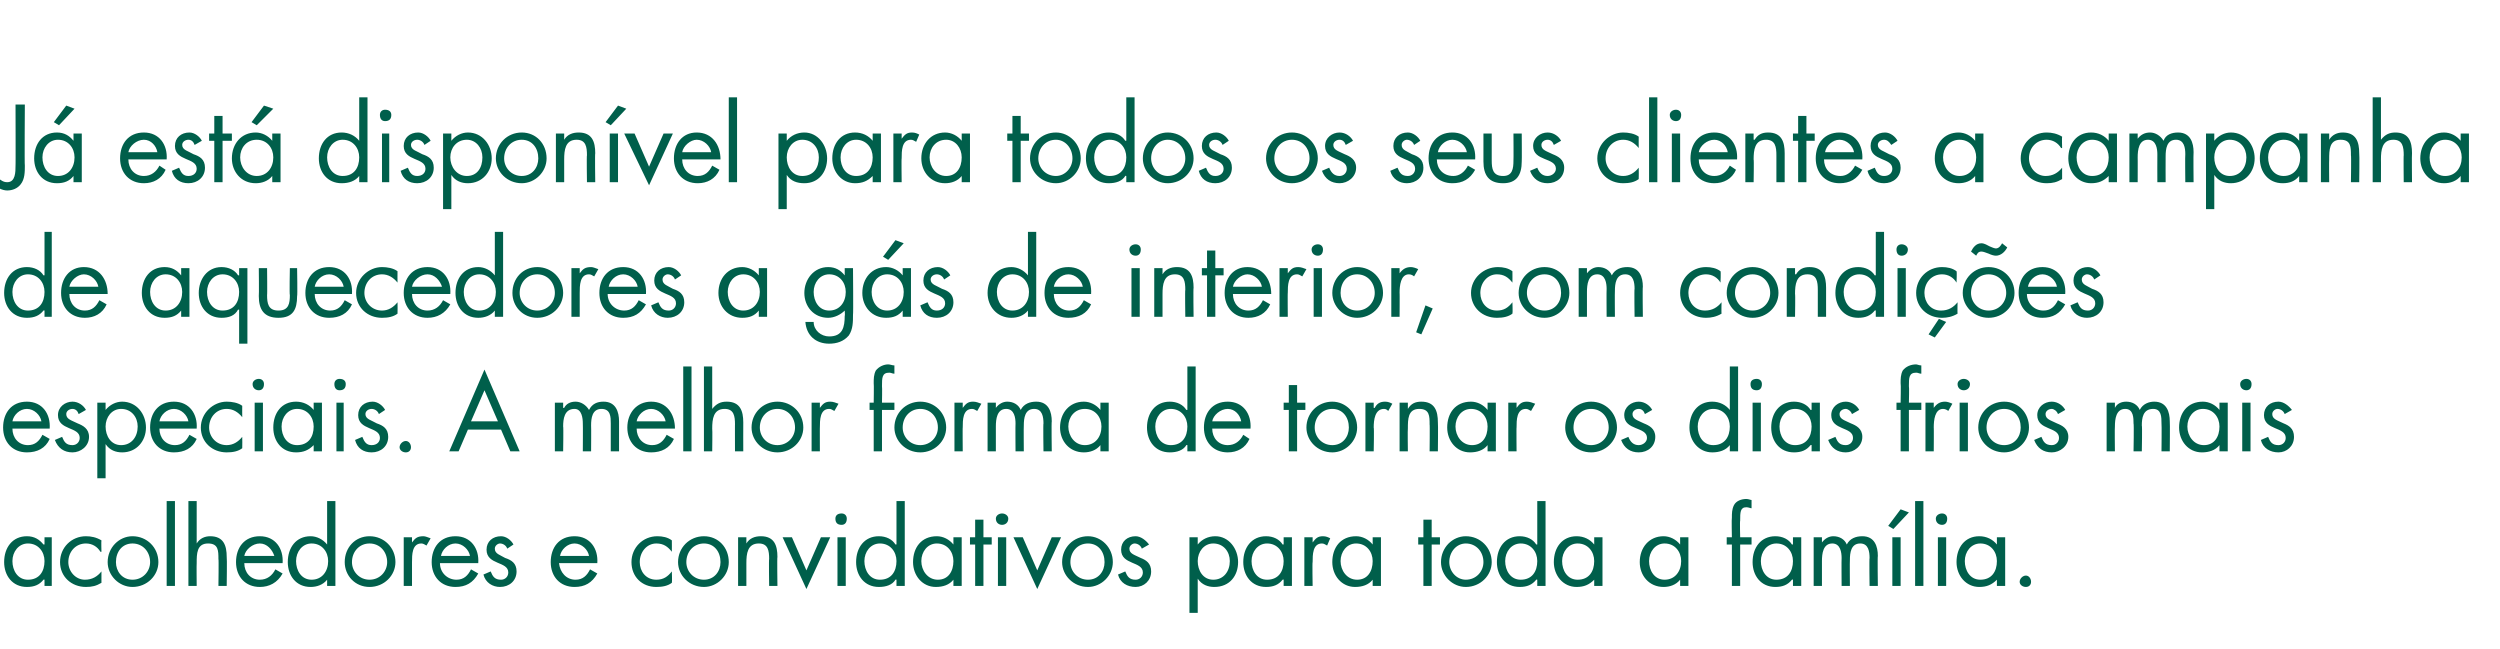
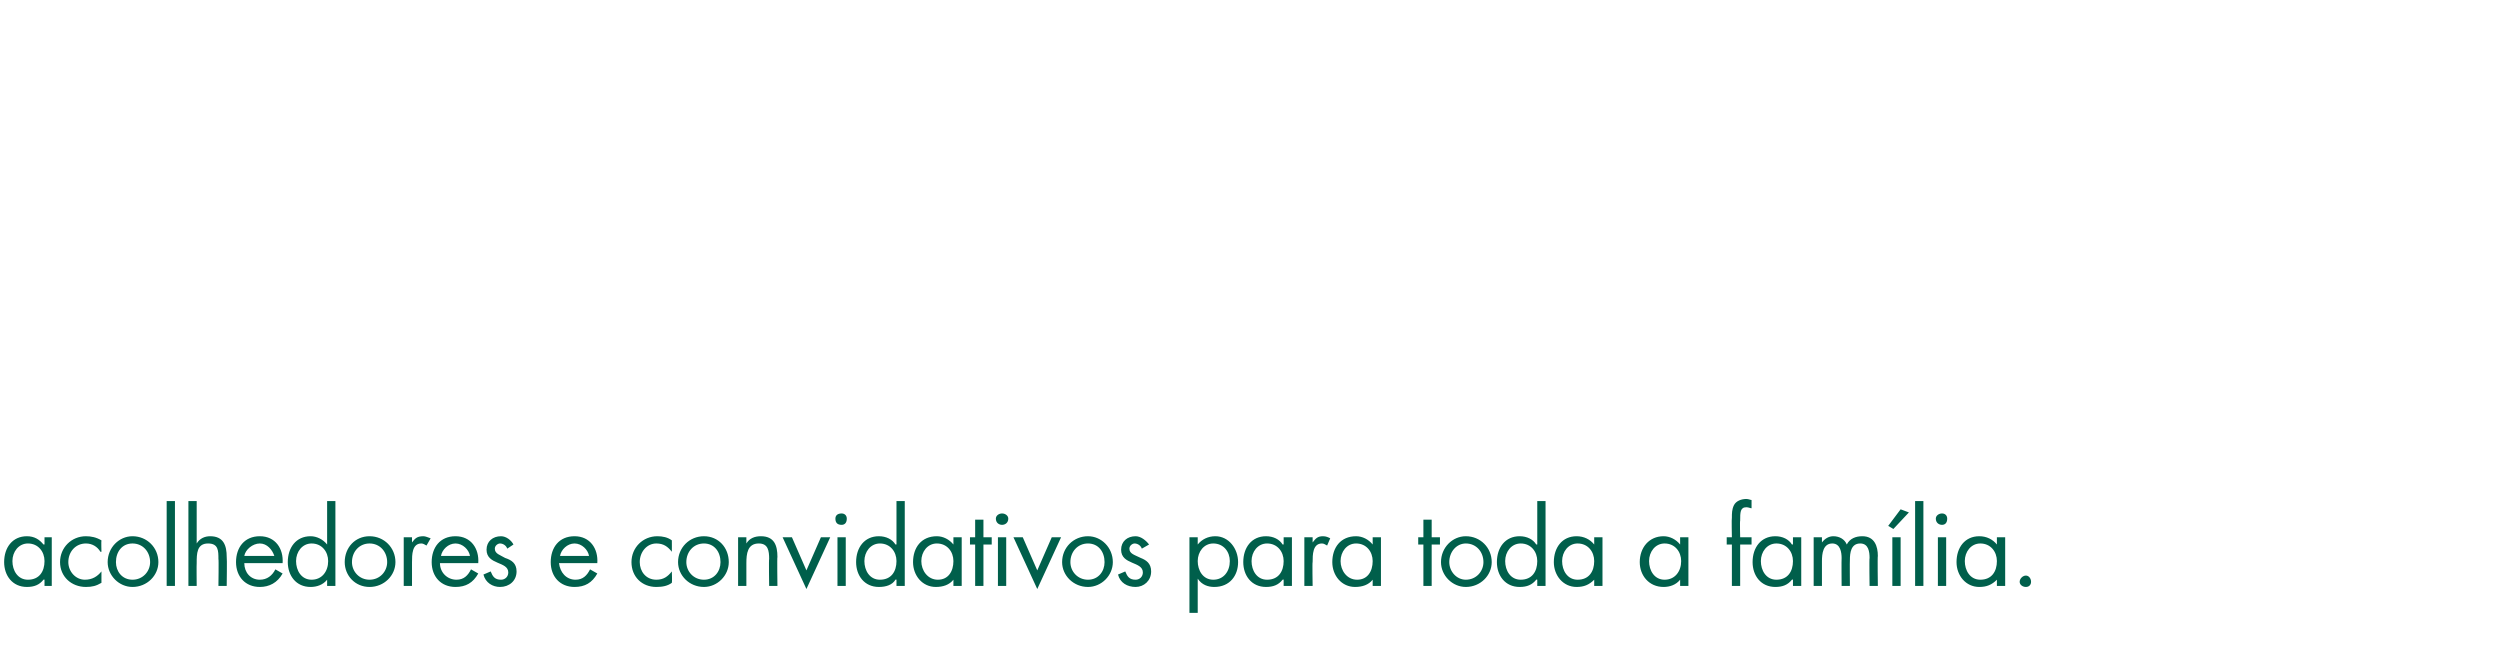
<svg xmlns="http://www.w3.org/2000/svg" version="1.1" width="241.5px" height="62.7px" viewBox="0 -1 241.5 62.7" style="top:-1px">
  <desc>J est dispon vel para todos os seus clientes a campanha de aquecedores a g s de interior, com condi es especiais. ...</desc>
  <defs />
  <g id="Polygon12174">
    <path d="M 1.2 53.2 C 1.2 54.1 1.7 55 2.7 55 C 3.8 55 4.3 54.2 4.3 53.2 C 4.3 52.3 3.7 51.5 2.7 51.5 C 1.8 51.5 1.2 52.3 1.2 53.2 Z M 5 55.6 L 4.3 55.6 L 4.3 55 C 4.3 55 4.23 54.96 4.2 55 C 3.8 55.5 3.3 55.7 2.6 55.7 C 1.2 55.7 0.4 54.6 0.4 53.3 C 0.4 51.9 1.2 50.8 2.6 50.8 C 3.3 50.8 3.8 51.1 4.2 51.6 C 4.23 51.58 4.3 51.6 4.3 51.6 L 4.3 50.9 L 5 50.9 L 5 55.6 Z M 9.8 52.3 C 9.8 52.3 9.75 52.31 9.7 52.3 C 9.4 51.8 8.9 51.5 8.3 51.5 C 7.3 51.5 6.6 52.3 6.6 53.3 C 6.6 54.2 7.3 55 8.2 55 C 8.9 55 9.4 54.7 9.8 54.2 C 9.78 54.19 9.8 54.2 9.8 54.2 C 9.8 54.2 9.8 55.26 9.8 55.3 C 9.3 55.6 8.9 55.7 8.3 55.7 C 6.9 55.7 5.8 54.7 5.8 53.3 C 5.8 51.9 6.9 50.8 8.3 50.8 C 8.8 50.8 9.3 50.9 9.8 51.2 C 9.77 51.25 9.8 52.3 9.8 52.3 Z M 10.4 53.3 C 10.4 51.9 11.5 50.8 12.8 50.8 C 14.2 50.8 15.3 51.9 15.3 53.3 C 15.3 54.6 14.2 55.7 12.8 55.7 C 11.5 55.7 10.4 54.6 10.4 53.3 Z M 11.2 53.3 C 11.2 54.2 11.8 55 12.8 55 C 13.8 55 14.5 54.2 14.5 53.3 C 14.5 52.3 13.8 51.5 12.8 51.5 C 11.8 51.5 11.2 52.3 11.2 53.3 Z M 16.9 55.6 L 16.1 55.6 L 16.1 47.4 L 16.9 47.4 L 16.9 55.6 Z M 19 47.4 L 19 51.5 C 19 51.5 19 51.48 19 51.5 C 19.3 51 19.8 50.8 20.3 50.8 C 21.6 50.8 21.9 51.7 21.9 52.8 C 21.94 52.82 21.9 55.6 21.9 55.6 L 21.1 55.6 C 21.1 55.6 21.14 52.96 21.1 53 C 21.1 52.2 21.1 51.5 20.1 51.5 C 19 51.5 19 52.5 19 53.4 C 18.98 53.38 19 55.6 19 55.6 L 18.2 55.6 L 18.2 47.4 L 19 47.4 Z M 23.6 53.4 C 23.6 54.3 24.2 55 25.1 55 C 25.8 55 26.3 54.6 26.6 54 C 26.6 54 27.3 54.4 27.3 54.4 C 26.8 55.3 26 55.7 25.1 55.7 C 23.7 55.7 22.8 54.7 22.8 53.3 C 22.8 51.9 23.6 50.8 25.1 50.8 C 26.6 50.8 27.4 52 27.3 53.4 C 27.3 53.4 23.6 53.4 23.6 53.4 Z M 26.5 52.7 C 26.3 52.1 25.8 51.5 25.1 51.5 C 24.4 51.5 23.7 52.1 23.6 52.7 C 23.6 52.7 26.5 52.7 26.5 52.7 Z M 28.6 53.2 C 28.6 54.1 29.1 55 30.1 55 C 31.1 55 31.7 54.2 31.7 53.2 C 31.7 52.3 31.1 51.5 30.1 51.5 C 29.2 51.5 28.6 52.3 28.6 53.2 Z M 31.6 55 C 31.6 55 31.62 54.96 31.6 55 C 31.2 55.5 30.6 55.7 30 55.7 C 28.6 55.7 27.8 54.6 27.8 53.3 C 27.8 51.9 28.6 50.8 30 50.8 C 30.6 50.8 31.2 51.1 31.6 51.6 C 31.62 51.58 31.6 51.6 31.6 51.6 L 31.6 47.4 L 32.4 47.4 L 32.4 55.6 L 31.6 55.6 L 31.6 55 Z M 33.3 53.3 C 33.3 51.9 34.3 50.8 35.7 50.8 C 37.1 50.8 38.2 51.9 38.2 53.3 C 38.2 54.6 37.1 55.7 35.7 55.7 C 34.3 55.7 33.3 54.6 33.3 53.3 Z M 34 53.3 C 34 54.2 34.7 55 35.7 55 C 36.7 55 37.4 54.2 37.4 53.3 C 37.4 52.3 36.7 51.5 35.7 51.5 C 34.7 51.5 34 52.3 34 53.3 Z M 39.8 51.4 C 39.8 51.4 39.82 51.42 39.8 51.4 C 40.1 51 40.3 50.8 40.9 50.8 C 41.1 50.8 41.3 50.9 41.6 51 C 41.6 51 41.2 51.7 41.2 51.7 C 41 51.6 40.9 51.5 40.7 51.5 C 39.8 51.5 39.8 52.6 39.8 53.3 C 39.8 53.26 39.8 55.6 39.8 55.6 L 39 55.6 L 39 50.9 L 39.8 50.9 L 39.8 51.4 Z M 42.5 53.4 C 42.5 54.3 43.2 55 44.1 55 C 44.8 55 45.2 54.6 45.5 54 C 45.5 54 46.2 54.4 46.2 54.4 C 45.7 55.3 45 55.7 44 55.7 C 42.6 55.7 41.7 54.7 41.7 53.3 C 41.7 51.9 42.5 50.8 44 50.8 C 45.5 50.8 46.3 52 46.2 53.4 C 46.2 53.4 42.5 53.4 42.5 53.4 Z M 45.4 52.7 C 45.3 52.1 44.7 51.5 44 51.5 C 43.3 51.5 42.7 52.1 42.6 52.7 C 42.6 52.7 45.4 52.7 45.4 52.7 Z M 49 52 C 48.9 51.7 48.6 51.5 48.3 51.5 C 48.1 51.5 47.8 51.7 47.8 52 C 47.8 52.5 48.3 52.6 48.8 52.9 C 49.4 53.1 49.9 53.4 49.9 54.2 C 49.9 55.1 49.2 55.7 48.3 55.7 C 47.6 55.7 46.9 55.3 46.7 54.5 C 46.7 54.5 47.4 54.2 47.4 54.2 C 47.6 54.7 47.8 55 48.4 55 C 48.8 55 49.1 54.7 49.1 54.3 C 49.1 53.2 47 53.6 47 52.1 C 47 51.3 47.6 50.8 48.4 50.8 C 48.9 50.8 49.4 51.2 49.6 51.6 C 49.6 51.6 49 52 49 52 Z M 54 53.4 C 54.1 54.3 54.7 55 55.6 55 C 56.3 55 56.7 54.6 57 54 C 57 54 57.7 54.4 57.7 54.4 C 57.2 55.3 56.5 55.7 55.5 55.7 C 54.1 55.7 53.2 54.7 53.2 53.3 C 53.2 51.9 54 50.8 55.5 50.8 C 57 50.8 57.8 52 57.7 53.4 C 57.7 53.4 54 53.4 54 53.4 Z M 56.9 52.7 C 56.8 52.1 56.2 51.5 55.5 51.5 C 54.8 51.5 54.2 52.1 54.1 52.7 C 54.1 52.7 56.9 52.7 56.9 52.7 Z M 64.9 52.3 C 64.9 52.3 64.89 52.31 64.9 52.3 C 64.5 51.8 64.1 51.5 63.4 51.5 C 62.5 51.5 61.8 52.3 61.8 53.3 C 61.8 54.2 62.4 55 63.4 55 C 64.1 55 64.5 54.7 64.9 54.2 C 64.92 54.19 64.9 54.2 64.9 54.2 C 64.9 54.2 64.94 55.26 64.9 55.3 C 64.5 55.6 64 55.7 63.4 55.7 C 62 55.7 61 54.7 61 53.3 C 61 51.9 62.1 50.8 63.5 50.8 C 64 50.8 64.5 50.9 64.9 51.2 C 64.91 51.25 64.9 52.3 64.9 52.3 Z M 65.5 53.3 C 65.5 51.9 66.6 50.8 68 50.8 C 69.4 50.8 70.4 51.9 70.4 53.3 C 70.4 54.6 69.3 55.7 68 55.7 C 66.6 55.7 65.5 54.6 65.5 53.3 Z M 66.3 53.3 C 66.3 54.2 67 55 68 55 C 69 55 69.6 54.2 69.6 53.3 C 69.6 52.3 69 51.5 68 51.5 C 67 51.5 66.3 52.3 66.3 53.3 Z M 72.1 51.5 C 72.1 51.5 72.12 51.48 72.1 51.5 C 72.4 51 72.9 50.8 73.5 50.8 C 74.8 50.8 75.1 51.7 75.1 52.8 C 75.06 52.82 75.1 55.6 75.1 55.6 L 74.3 55.6 C 74.3 55.6 74.26 52.96 74.3 53 C 74.3 52.2 74.2 51.5 73.3 51.5 C 72.2 51.5 72.1 52.5 72.1 53.4 C 72.1 53.38 72.1 55.6 72.1 55.6 L 71.3 55.6 L 71.3 50.9 L 72.1 50.9 L 72.1 51.5 Z M 77.9 54.1 L 79.3 50.9 L 80.2 50.9 L 77.9 55.9 L 75.6 50.9 L 76.5 50.9 L 77.9 54.1 Z M 81.7 55.6 L 80.9 55.6 L 80.9 50.9 L 81.7 50.9 L 81.7 55.6 Z M 81.8 49.1 C 81.8 49.5 81.6 49.7 81.3 49.7 C 80.9 49.7 80.7 49.5 80.7 49.1 C 80.7 48.8 80.9 48.6 81.3 48.6 C 81.6 48.6 81.8 48.8 81.8 49.1 Z M 83.5 53.2 C 83.5 54.1 84 55 85 55 C 86.1 55 86.6 54.2 86.6 53.2 C 86.6 52.3 86 51.5 85 51.5 C 84.1 51.5 83.5 52.3 83.5 53.2 Z M 86.6 55 C 86.6 55 86.55 54.96 86.5 55 C 86.2 55.5 85.6 55.7 84.9 55.7 C 83.5 55.7 82.7 54.6 82.7 53.3 C 82.7 51.9 83.5 50.8 84.9 50.8 C 85.6 50.8 86.2 51.1 86.5 51.6 C 86.55 51.58 86.6 51.6 86.6 51.6 L 86.6 47.4 L 87.4 47.4 L 87.4 55.6 L 86.6 55.6 L 86.6 55 Z M 89 53.2 C 89 54.1 89.6 55 90.6 55 C 91.6 55 92.1 54.2 92.1 53.2 C 92.1 52.3 91.5 51.5 90.5 51.5 C 89.6 51.5 89 52.3 89 53.2 Z M 92.9 55.6 L 92.1 55.6 L 92.1 55 C 92.1 55 92.07 54.96 92.1 55 C 91.7 55.5 91.1 55.7 90.4 55.7 C 89.1 55.7 88.2 54.6 88.2 53.3 C 88.2 51.9 89 50.8 90.5 50.8 C 91.1 50.8 91.7 51.1 92.1 51.6 C 92.07 51.58 92.1 51.6 92.1 51.6 L 92.1 50.9 L 92.9 50.9 L 92.9 55.6 Z M 95 55.6 L 94.2 55.6 L 94.2 51.6 L 93.7 51.6 L 93.7 50.9 L 94.2 50.9 L 94.2 49.2 L 95 49.2 L 95 50.9 L 95.8 50.9 L 95.8 51.6 L 95 51.6 L 95 55.6 Z M 97.2 55.6 L 96.4 55.6 L 96.4 50.9 L 97.2 50.9 L 97.2 55.6 Z M 97.4 49.1 C 97.4 49.5 97.1 49.7 96.8 49.7 C 96.5 49.7 96.2 49.5 96.2 49.1 C 96.2 48.8 96.5 48.6 96.8 48.6 C 97.1 48.6 97.4 48.8 97.4 49.1 Z M 100.2 54.1 L 101.6 50.9 L 102.5 50.9 L 100.2 55.9 L 97.9 50.9 L 98.8 50.9 L 100.2 54.1 Z M 102.6 53.3 C 102.6 51.9 103.7 50.8 105.1 50.8 C 106.4 50.8 107.5 51.9 107.5 53.3 C 107.5 54.6 106.4 55.7 105.1 55.7 C 103.7 55.7 102.6 54.6 102.6 53.3 Z M 103.4 53.3 C 103.4 54.2 104.1 55 105.1 55 C 106.1 55 106.7 54.2 106.7 53.3 C 106.7 52.3 106.1 51.5 105.1 51.5 C 104.1 51.5 103.4 52.3 103.4 53.3 Z M 110.3 52 C 110.2 51.7 109.9 51.5 109.6 51.5 C 109.4 51.5 109.1 51.7 109.1 52 C 109.1 52.5 109.6 52.6 110.2 52.9 C 110.7 53.1 111.2 53.4 111.2 54.2 C 111.2 55.1 110.5 55.7 109.7 55.7 C 108.9 55.7 108.2 55.3 108 54.5 C 108 54.5 108.7 54.2 108.7 54.2 C 108.9 54.7 109.1 55 109.7 55 C 110.1 55 110.4 54.7 110.4 54.3 C 110.4 53.2 108.3 53.6 108.3 52.1 C 108.3 51.3 108.9 50.8 109.7 50.8 C 110.2 50.8 110.7 51.2 111 51.6 C 111 51.6 110.3 52 110.3 52 Z M 115.7 53.2 C 115.7 54.1 116.2 55 117.2 55 C 118.2 55 118.8 54.2 118.8 53.2 C 118.8 52.3 118.2 51.5 117.2 51.5 C 116.3 51.5 115.7 52.3 115.7 53.2 Z M 115.7 51.6 C 115.7 51.6 115.74 51.58 115.7 51.6 C 116.1 51.1 116.7 50.8 117.4 50.8 C 118.7 50.8 119.6 52 119.6 53.3 C 119.6 54.6 118.8 55.7 117.3 55.7 C 116.7 55.7 116.1 55.5 115.7 54.9 C 115.74 54.95 115.7 54.9 115.7 54.9 L 115.7 58.2 L 114.9 58.2 L 114.9 50.9 L 115.7 50.9 L 115.7 51.6 Z M 120.9 53.2 C 120.9 54.1 121.4 55 122.4 55 C 123.5 55 124 54.2 124 53.2 C 124 52.3 123.4 51.5 122.4 51.5 C 121.5 51.5 120.9 52.3 120.9 53.2 Z M 124.8 55.6 L 124 55.6 L 124 55 C 124 55 123.95 54.96 123.9 55 C 123.5 55.5 123 55.7 122.3 55.7 C 120.9 55.7 120.1 54.6 120.1 53.3 C 120.1 51.9 120.9 50.8 122.3 50.8 C 123 50.8 123.6 51.1 123.9 51.6 C 123.95 51.58 124 51.6 124 51.6 L 124 50.9 L 124.8 50.9 L 124.8 55.6 Z M 126.8 51.4 C 126.8 51.4 126.78 51.42 126.8 51.4 C 127.1 51 127.3 50.8 127.8 50.8 C 128.1 50.8 128.3 50.9 128.5 51 C 128.5 51 128.2 51.7 128.2 51.7 C 128 51.6 127.9 51.5 127.7 51.5 C 126.8 51.5 126.8 52.6 126.8 53.3 C 126.76 53.26 126.8 55.6 126.8 55.6 L 126 55.6 L 126 50.9 L 126.8 50.9 L 126.8 51.4 Z M 129.5 53.2 C 129.5 54.1 130.1 55 131.1 55 C 132.1 55 132.6 54.2 132.6 53.2 C 132.6 52.3 132 51.5 131 51.5 C 130.1 51.5 129.5 52.3 129.5 53.2 Z M 133.4 55.6 L 132.6 55.6 L 132.6 55 C 132.6 55 132.57 54.96 132.6 55 C 132.2 55.5 131.6 55.7 130.9 55.7 C 129.6 55.7 128.7 54.6 128.7 53.3 C 128.7 51.9 129.5 50.8 131 50.8 C 131.6 50.8 132.2 51.1 132.6 51.6 C 132.57 51.58 132.6 51.6 132.6 51.6 L 132.6 50.9 L 133.4 50.9 L 133.4 55.6 Z M 138.3 55.6 L 137.5 55.6 L 137.5 51.6 L 137 51.6 L 137 50.9 L 137.5 50.9 L 137.5 49.2 L 138.3 49.2 L 138.3 50.9 L 139.1 50.9 L 139.1 51.6 L 138.3 51.6 L 138.3 55.6 Z M 139.2 53.3 C 139.2 51.9 140.3 50.8 141.6 50.8 C 143 50.8 144.1 51.9 144.1 53.3 C 144.1 54.6 143 55.7 141.6 55.7 C 140.3 55.7 139.2 54.6 139.2 53.3 Z M 140 53.3 C 140 54.2 140.7 55 141.6 55 C 142.6 55 143.3 54.2 143.3 53.3 C 143.3 52.3 142.6 51.5 141.6 51.5 C 140.7 51.5 140 52.3 140 53.3 Z M 145.4 53.2 C 145.4 54.1 145.9 55 146.9 55 C 148 55 148.5 54.2 148.5 53.2 C 148.5 52.3 147.9 51.5 146.9 51.5 C 146 51.5 145.4 52.3 145.4 53.2 Z M 148.5 55 C 148.5 55 148.44 54.96 148.4 55 C 148 55.5 147.5 55.7 146.8 55.7 C 145.4 55.7 144.6 54.6 144.6 53.3 C 144.6 51.9 145.4 50.8 146.8 50.8 C 147.5 50.8 148.1 51.1 148.4 51.6 C 148.44 51.58 148.5 51.6 148.5 51.6 L 148.5 47.4 L 149.3 47.4 L 149.3 55.6 L 148.5 55.6 L 148.5 55 Z M 150.9 53.2 C 150.9 54.1 151.4 55 152.4 55 C 153.5 55 154 54.2 154 53.2 C 154 52.3 153.4 51.5 152.4 51.5 C 151.5 51.5 150.9 52.3 150.9 53.2 Z M 154.8 55.6 L 154 55.6 L 154 55 C 154 55 153.96 54.96 154 55 C 153.5 55.5 153 55.7 152.3 55.7 C 151 55.7 150.1 54.6 150.1 53.3 C 150.1 51.9 150.9 50.8 152.3 50.8 C 153 50.8 153.6 51.1 154 51.6 C 153.96 51.58 154 51.6 154 51.6 L 154 50.9 L 154.8 50.9 L 154.8 55.6 Z M 159.3 53.2 C 159.3 54.1 159.8 55 160.8 55 C 161.8 55 162.4 54.2 162.4 53.2 C 162.4 52.3 161.8 51.5 160.8 51.5 C 159.9 51.5 159.3 52.3 159.3 53.2 Z M 163.1 55.6 L 162.3 55.6 L 162.3 55 C 162.3 55 162.31 54.96 162.3 55 C 161.9 55.5 161.3 55.7 160.7 55.7 C 159.3 55.7 158.4 54.6 158.4 53.3 C 158.4 51.9 159.3 50.8 160.7 50.8 C 161.3 50.8 161.9 51.1 162.3 51.6 C 162.31 51.58 162.3 51.6 162.3 51.6 L 162.3 50.9 L 163.1 50.9 L 163.1 55.6 Z M 168.1 55.6 L 167.3 55.6 L 167.3 51.6 L 166.8 51.6 L 166.8 50.9 L 167.3 50.9 C 167.3 50.9 167.26 49.04 167.3 49 C 167.3 48.6 167.3 48.2 167.5 47.8 C 167.7 47.4 168.2 47.2 168.7 47.2 C 168.9 47.2 169.1 47.3 169.2 47.3 C 169.2 47.3 169.2 48.1 169.2 48.1 C 169.1 48.1 168.9 48 168.7 48 C 168.1 48 168.1 48.5 168.1 49.3 C 168.06 49.32 168.1 50.9 168.1 50.9 L 169.2 50.9 L 169.2 51.6 L 168.1 51.6 L 168.1 55.6 Z M 170.1 53.2 C 170.1 54.1 170.6 55 171.6 55 C 172.7 55 173.2 54.2 173.2 53.2 C 173.2 52.3 172.6 51.5 171.6 51.5 C 170.7 51.5 170.1 52.3 170.1 53.2 Z M 174 55.6 L 173.2 55.6 L 173.2 55 C 173.2 55 173.15 54.96 173.1 55 C 172.7 55.5 172.2 55.7 171.5 55.7 C 170.1 55.7 169.3 54.6 169.3 53.3 C 169.3 51.9 170.1 50.8 171.5 50.8 C 172.2 50.8 172.8 51.1 173.1 51.6 C 173.15 51.58 173.2 51.6 173.2 51.6 L 173.2 50.9 L 174 50.9 L 174 55.6 Z M 176 51.4 C 176 51.4 176.02 51.42 176 51.4 C 176.3 51 176.7 50.8 177.1 50.8 C 177.7 50.8 178.2 51.1 178.4 51.6 C 178.7 51 179.3 50.8 179.9 50.8 C 181.1 50.8 181.4 51.8 181.4 52.7 C 181.36 52.75 181.4 55.6 181.4 55.6 L 180.6 55.6 C 180.6 55.6 180.56 52.88 180.6 52.9 C 180.6 52.3 180.5 51.5 179.7 51.5 C 178.8 51.5 178.7 52.4 178.7 53.1 C 178.68 53.12 178.7 55.6 178.7 55.6 L 177.9 55.6 C 177.9 55.6 177.88 52.94 177.9 52.9 C 177.9 52.4 177.8 51.5 177 51.5 C 176.1 51.5 176 52.5 176 53.2 C 176 53.18 176 55.6 176 55.6 L 175.2 55.6 L 175.2 50.9 L 176 50.9 L 176 51.4 Z M 183.6 55.6 L 182.8 55.6 L 182.8 50.9 L 183.6 50.9 L 183.6 55.6 Z M 184.4 48.5 L 182.9 50.1 L 182.4 49.8 L 183.6 48.2 L 184.4 48.5 Z M 185.8 55.6 L 185 55.6 L 185 47.4 L 185.8 47.4 L 185.8 55.6 Z M 188 55.6 L 187.2 55.6 L 187.2 50.9 L 188 50.9 L 188 55.6 Z M 188.1 49.1 C 188.1 49.5 187.9 49.7 187.6 49.7 C 187.3 49.7 187 49.5 187 49.1 C 187 48.8 187.3 48.6 187.6 48.6 C 187.9 48.6 188.1 48.8 188.1 49.1 Z M 189.8 53.2 C 189.8 54.1 190.3 55 191.3 55 C 192.4 55 192.9 54.2 192.9 53.2 C 192.9 52.3 192.3 51.5 191.3 51.5 C 190.4 51.5 189.8 52.3 189.8 53.2 Z M 193.7 55.6 L 192.9 55.6 L 192.9 55 C 192.9 55 192.86 54.96 192.9 55 C 192.4 55.5 191.9 55.7 191.2 55.7 C 189.9 55.7 189 54.6 189 53.3 C 189 51.9 189.8 50.8 191.2 50.8 C 191.9 50.8 192.5 51.1 192.9 51.6 C 192.86 51.58 192.9 51.6 192.9 51.6 L 192.9 50.9 L 193.7 50.9 L 193.7 55.6 Z M 196.2 55.2 C 196.2 55.5 196 55.7 195.7 55.7 C 195.4 55.7 195.1 55.5 195.1 55.2 C 195.1 54.9 195.4 54.6 195.7 54.6 C 196 54.6 196.2 54.9 196.2 55.2 Z " stroke="none" fill="#005f4b" />
  </g>
  <g id="Polygon12173">
-     <path d="M 1.2 40.4 C 1.2 41.3 1.8 42 2.7 42 C 3.4 42 3.8 41.6 4.1 41 C 4.1 41 4.8 41.4 4.8 41.4 C 4.4 42.3 3.6 42.7 2.6 42.7 C 1.2 42.7 0.3 41.7 0.3 40.3 C 0.3 38.9 1.1 37.8 2.6 37.8 C 4.1 37.8 4.9 39 4.8 40.4 C 4.8 40.4 1.2 40.4 1.2 40.4 Z M 4 39.7 C 3.9 39.1 3.3 38.5 2.6 38.5 C 1.9 38.5 1.3 39.1 1.2 39.7 C 1.2 39.7 4 39.7 4 39.7 Z M 7.6 39 C 7.5 38.7 7.3 38.5 7 38.5 C 6.7 38.5 6.4 38.7 6.4 39 C 6.4 39.5 6.9 39.6 7.5 39.9 C 8 40.1 8.6 40.4 8.6 41.2 C 8.6 42.1 7.8 42.7 7 42.7 C 6.2 42.7 5.6 42.3 5.3 41.5 C 5.3 41.5 6 41.2 6 41.2 C 6.2 41.7 6.4 42 7 42 C 7.4 42 7.7 41.7 7.7 41.3 C 7.7 40.2 5.6 40.6 5.6 39.1 C 5.6 38.3 6.3 37.8 7 37.8 C 7.6 37.8 8.1 38.2 8.3 38.6 C 8.3 38.6 7.6 39 7.6 39 Z M 10.2 40.2 C 10.2 41.1 10.7 42 11.7 42 C 12.7 42 13.3 41.2 13.3 40.2 C 13.3 39.3 12.7 38.5 11.7 38.5 C 10.8 38.5 10.2 39.3 10.2 40.2 Z M 10.2 38.6 C 10.2 38.6 10.22 38.58 10.2 38.6 C 10.6 38.1 11.2 37.8 11.8 37.8 C 13.2 37.8 14.1 39 14.1 40.3 C 14.1 41.6 13.2 42.7 11.8 42.7 C 11.2 42.7 10.6 42.5 10.2 41.9 C 10.22 41.95 10.2 41.9 10.2 41.9 L 10.2 45.2 L 9.4 45.2 L 9.4 37.9 L 10.2 37.9 L 10.2 38.6 Z M 15.4 40.4 C 15.4 41.3 16 42 16.9 42 C 17.6 42 18 41.6 18.3 41 C 18.3 41 19 41.4 19 41.4 C 18.6 42.3 17.8 42.7 16.8 42.7 C 15.4 42.7 14.5 41.7 14.5 40.3 C 14.5 38.9 15.3 37.8 16.8 37.8 C 18.3 37.8 19.1 39 19 40.4 C 19 40.4 15.4 40.4 15.4 40.4 Z M 18.2 39.7 C 18.1 39.1 17.5 38.5 16.8 38.5 C 16.1 38.5 15.5 39.1 15.4 39.7 C 15.4 39.7 18.2 39.7 18.2 39.7 Z M 23.4 39.3 C 23.4 39.3 23.37 39.31 23.4 39.3 C 23 38.8 22.5 38.5 21.9 38.5 C 20.9 38.5 20.2 39.3 20.2 40.3 C 20.2 41.2 20.9 42 21.9 42 C 22.5 42 23 41.7 23.4 41.2 C 23.4 41.19 23.4 41.2 23.4 41.2 C 23.4 41.2 23.42 42.26 23.4 42.3 C 23 42.6 22.5 42.7 21.9 42.7 C 20.5 42.7 19.4 41.7 19.4 40.3 C 19.4 38.9 20.6 37.8 21.9 37.8 C 22.4 37.8 23 37.9 23.4 38.2 C 23.39 38.25 23.4 39.3 23.4 39.3 Z M 25.4 42.6 L 24.6 42.6 L 24.6 37.9 L 25.4 37.9 L 25.4 42.6 Z M 25.5 36.1 C 25.5 36.5 25.3 36.7 25 36.7 C 24.7 36.7 24.4 36.5 24.4 36.1 C 24.4 35.8 24.7 35.6 25 35.6 C 25.3 35.6 25.5 35.8 25.5 36.1 Z M 27.2 40.2 C 27.2 41.1 27.7 42 28.7 42 C 29.8 42 30.3 41.2 30.3 40.2 C 30.3 39.3 29.7 38.5 28.7 38.5 C 27.8 38.5 27.2 39.3 27.2 40.2 Z M 31.1 42.6 L 30.3 42.6 L 30.3 42 C 30.3 42 30.25 41.96 30.3 42 C 29.8 42.5 29.3 42.7 28.6 42.7 C 27.2 42.7 26.4 41.6 26.4 40.3 C 26.4 38.9 27.2 37.8 28.6 37.8 C 29.3 37.8 29.9 38.1 30.3 38.6 C 30.25 38.58 30.3 38.6 30.3 38.6 L 30.3 37.9 L 31.1 37.9 L 31.1 42.6 Z M 33.2 42.6 L 32.5 42.6 L 32.5 37.9 L 33.2 37.9 L 33.2 42.6 Z M 33.4 36.1 C 33.4 36.5 33.2 36.7 32.8 36.7 C 32.5 36.7 32.3 36.5 32.3 36.1 C 32.3 35.8 32.5 35.6 32.8 35.6 C 33.2 35.6 33.4 35.8 33.4 36.1 Z M 36.6 39 C 36.5 38.7 36.2 38.5 35.9 38.5 C 35.6 38.5 35.3 38.7 35.3 39 C 35.3 39.5 35.9 39.6 36.4 39.9 C 37 40.1 37.5 40.4 37.5 41.2 C 37.5 42.1 36.8 42.7 35.9 42.7 C 35.1 42.7 34.5 42.3 34.3 41.5 C 34.3 41.5 35 41.2 35 41.2 C 35.2 41.7 35.4 42 35.9 42 C 36.4 42 36.7 41.7 36.7 41.3 C 36.7 40.2 34.6 40.6 34.6 39.1 C 34.6 38.3 35.2 37.8 36 37.8 C 36.5 37.8 37 38.2 37.2 38.6 C 37.2 38.6 36.6 39 36.6 39 Z M 39.7 42.2 C 39.7 42.5 39.5 42.7 39.2 42.7 C 38.9 42.7 38.6 42.5 38.6 42.2 C 38.6 41.9 38.9 41.6 39.2 41.6 C 39.5 41.6 39.7 41.9 39.7 42.2 Z M 45.2 40.5 L 44.3 42.6 L 43.4 42.6 L 46.8 34.7 L 50.2 42.6 L 49.3 42.6 L 48.4 40.5 L 45.2 40.5 Z M 46.8 36.7 L 45.5 39.7 L 48.1 39.7 L 46.8 36.7 Z M 54.4 38.4 C 54.4 38.4 54.46 38.42 54.5 38.4 C 54.7 38 55.1 37.8 55.6 37.8 C 56.1 37.8 56.6 38.1 56.9 38.6 C 57.2 38 57.7 37.8 58.3 37.8 C 59.5 37.8 59.8 38.8 59.8 39.7 C 59.8 39.75 59.8 42.6 59.8 42.6 L 59 42.6 C 59 42.6 59 39.88 59 39.9 C 59 39.3 59 38.5 58.1 38.5 C 57.2 38.5 57.1 39.4 57.1 40.1 C 57.12 40.12 57.1 42.6 57.1 42.6 L 56.3 42.6 C 56.3 42.6 56.32 39.94 56.3 39.9 C 56.3 39.4 56.2 38.5 55.5 38.5 C 54.5 38.5 54.4 39.5 54.4 40.2 C 54.44 40.18 54.4 42.6 54.4 42.6 L 53.6 42.6 L 53.6 37.9 L 54.4 37.9 L 54.4 38.4 Z M 61.5 40.4 C 61.5 41.3 62.1 42 63 42 C 63.7 42 64.1 41.6 64.4 41 C 64.4 41 65.1 41.4 65.1 41.4 C 64.7 42.3 63.9 42.7 62.9 42.7 C 61.5 42.7 60.6 41.7 60.6 40.3 C 60.6 38.9 61.5 37.8 62.9 37.8 C 64.4 37.8 65.2 39 65.2 40.4 C 65.2 40.4 61.5 40.4 61.5 40.4 Z M 64.3 39.7 C 64.2 39.1 63.6 38.5 62.9 38.5 C 62.2 38.5 61.6 39.1 61.5 39.7 C 61.5 39.7 64.3 39.7 64.3 39.7 Z M 66.8 42.6 L 66 42.6 L 66 34.4 L 66.8 34.4 L 66.8 42.6 Z M 68.8 34.4 L 68.8 38.5 C 68.8 38.5 68.85 38.48 68.8 38.5 C 69.2 38 69.6 37.8 70.2 37.8 C 71.5 37.8 71.8 38.7 71.8 39.8 C 71.79 39.82 71.8 42.6 71.8 42.6 L 71 42.6 C 71 42.6 70.99 39.96 71 40 C 71 39.2 70.9 38.5 70 38.5 C 68.9 38.5 68.8 39.5 68.8 40.4 C 68.83 40.38 68.8 42.6 68.8 42.6 L 68 42.6 L 68 34.4 L 68.8 34.4 Z M 72.6 40.3 C 72.6 38.9 73.7 37.8 75.1 37.8 C 76.5 37.8 77.6 38.9 77.6 40.3 C 77.6 41.6 76.5 42.7 75.1 42.7 C 73.7 42.7 72.6 41.6 72.6 40.3 Z M 73.4 40.3 C 73.4 41.2 74.1 42 75.1 42 C 76.1 42 76.8 41.2 76.8 40.3 C 76.8 39.3 76.1 38.5 75.1 38.5 C 74.1 38.5 73.4 39.3 73.4 40.3 Z M 79.2 38.4 C 79.2 38.4 79.21 38.42 79.2 38.4 C 79.5 38 79.7 37.8 80.2 37.8 C 80.5 37.8 80.7 37.9 81 38 C 81 38 80.6 38.7 80.6 38.7 C 80.4 38.6 80.3 38.5 80.1 38.5 C 79.2 38.5 79.2 39.6 79.2 40.3 C 79.19 40.26 79.2 42.6 79.2 42.6 L 78.4 42.6 L 78.4 37.9 L 79.2 37.9 L 79.2 38.4 Z M 85.2 42.6 L 84.4 42.6 L 84.4 38.6 L 84 38.6 L 84 37.9 L 84.4 37.9 C 84.4 37.9 84.43 36.04 84.4 36 C 84.4 35.6 84.4 35.2 84.6 34.8 C 84.9 34.4 85.4 34.2 85.8 34.2 C 86 34.2 86.2 34.3 86.4 34.3 C 86.4 34.3 86.4 35.1 86.4 35.1 C 86.2 35.1 86.1 35 85.9 35 C 85.2 35 85.2 35.5 85.2 36.3 C 85.23 36.32 85.2 37.9 85.2 37.9 L 86.4 37.9 L 86.4 38.6 L 85.2 38.6 L 85.2 42.6 Z M 86.4 40.3 C 86.4 38.9 87.5 37.8 88.9 37.8 C 90.3 37.8 91.4 38.9 91.4 40.3 C 91.4 41.6 90.3 42.7 88.9 42.7 C 87.5 42.7 86.4 41.6 86.4 40.3 Z M 87.2 40.3 C 87.2 41.2 87.9 42 88.9 42 C 89.9 42 90.6 41.2 90.6 40.3 C 90.6 39.3 89.9 38.5 88.9 38.5 C 87.9 38.5 87.2 39.3 87.2 40.3 Z M 93 38.4 C 93 38.4 93 38.42 93 38.4 C 93.3 38 93.5 37.8 94 37.8 C 94.3 37.8 94.5 37.9 94.8 38 C 94.8 38 94.4 38.7 94.4 38.7 C 94.2 38.6 94.1 38.5 93.9 38.5 C 93 38.5 93 39.6 93 40.3 C 92.98 40.26 93 42.6 93 42.6 L 92.2 42.6 L 92.2 37.9 L 93 37.9 L 93 38.4 Z M 96.2 38.4 C 96.2 38.4 96.22 38.42 96.2 38.4 C 96.5 38 96.9 37.8 97.3 37.8 C 97.9 37.8 98.4 38.1 98.6 38.6 C 98.9 38 99.5 37.8 100.1 37.8 C 101.3 37.8 101.6 38.8 101.6 39.7 C 101.56 39.75 101.6 42.6 101.6 42.6 L 100.8 42.6 C 100.8 42.6 100.76 39.88 100.8 39.9 C 100.8 39.3 100.7 38.5 99.9 38.5 C 99 38.5 98.9 39.4 98.9 40.1 C 98.88 40.12 98.9 42.6 98.9 42.6 L 98.1 42.6 C 98.1 42.6 98.08 39.94 98.1 39.9 C 98.1 39.4 98 38.5 97.2 38.5 C 96.3 38.5 96.2 39.5 96.2 40.2 C 96.2 40.18 96.2 42.6 96.2 42.6 L 95.4 42.6 L 95.4 37.9 L 96.2 37.9 L 96.2 38.4 Z M 103.2 40.2 C 103.2 41.1 103.8 42 104.8 42 C 105.8 42 106.4 41.2 106.4 40.2 C 106.4 39.3 105.8 38.5 104.8 38.5 C 103.8 38.5 103.2 39.3 103.2 40.2 Z M 107.1 42.6 L 106.3 42.6 L 106.3 42 C 106.3 42 106.3 41.96 106.3 42 C 105.9 42.5 105.3 42.7 104.7 42.7 C 103.3 42.7 102.4 41.6 102.4 40.3 C 102.4 38.9 103.3 37.8 104.7 37.8 C 105.3 37.8 105.9 38.1 106.3 38.6 C 106.3 38.58 106.3 38.6 106.3 38.6 L 106.3 37.9 L 107.1 37.9 L 107.1 42.6 Z M 111.6 40.2 C 111.6 41.1 112.1 42 113.1 42 C 114.2 42 114.7 41.2 114.7 40.2 C 114.7 39.3 114.1 38.5 113.1 38.5 C 112.2 38.5 111.6 39.3 111.6 40.2 Z M 114.7 42 C 114.7 42 114.65 41.96 114.6 42 C 114.3 42.5 113.7 42.7 113 42.7 C 111.6 42.7 110.8 41.6 110.8 40.3 C 110.8 38.9 111.6 37.8 113 37.8 C 113.7 37.8 114.3 38.1 114.6 38.6 C 114.65 38.58 114.7 38.6 114.7 38.6 L 114.7 34.4 L 115.5 34.4 L 115.5 42.6 L 114.7 42.6 L 114.7 42 Z M 117.1 40.4 C 117.1 41.3 117.7 42 118.6 42 C 119.3 42 119.8 41.6 120.1 41 C 120.1 41 120.7 41.4 120.7 41.4 C 120.3 42.3 119.5 42.7 118.6 42.7 C 117.2 42.7 116.3 41.7 116.3 40.3 C 116.3 38.9 117.1 37.8 118.6 37.8 C 120.1 37.8 120.9 39 120.8 40.4 C 120.8 40.4 117.1 40.4 117.1 40.4 Z M 119.9 39.7 C 119.8 39.1 119.3 38.5 118.6 38.5 C 117.9 38.5 117.2 39.1 117.1 39.7 C 117.1 39.7 119.9 39.7 119.9 39.7 Z M 125.3 42.6 L 124.5 42.6 L 124.5 38.6 L 124 38.6 L 124 37.9 L 124.5 37.9 L 124.5 36.2 L 125.3 36.2 L 125.3 37.9 L 126.1 37.9 L 126.1 38.6 L 125.3 38.6 L 125.3 42.6 Z M 126.2 40.3 C 126.2 38.9 127.3 37.8 128.7 37.8 C 130 37.8 131.1 38.9 131.1 40.3 C 131.1 41.6 130 42.7 128.7 42.7 C 127.3 42.7 126.2 41.6 126.2 40.3 Z M 127 40.3 C 127 41.2 127.7 42 128.7 42 C 129.7 42 130.3 41.2 130.3 40.3 C 130.3 39.3 129.7 38.5 128.7 38.5 C 127.7 38.5 127 39.3 127 40.3 Z M 132.7 38.4 C 132.7 38.4 132.77 38.42 132.8 38.4 C 133 38 133.3 37.8 133.8 37.8 C 134.1 37.8 134.3 37.9 134.5 38 C 134.5 38 134.1 38.7 134.1 38.7 C 134 38.6 133.9 38.5 133.7 38.5 C 132.8 38.5 132.7 39.6 132.7 40.3 C 132.75 40.26 132.7 42.6 132.7 42.6 L 131.9 42.6 L 131.9 37.9 L 132.7 37.9 L 132.7 38.4 Z M 136 38.5 C 136 38.5 135.99 38.48 136 38.5 C 136.3 38 136.7 37.8 137.3 37.8 C 138.6 37.8 138.9 38.7 138.9 39.8 C 138.93 39.82 138.9 42.6 138.9 42.6 L 138.1 42.6 C 138.1 42.6 138.13 39.96 138.1 40 C 138.1 39.2 138.1 38.5 137.1 38.5 C 136 38.5 136 39.5 136 40.4 C 135.97 40.38 136 42.6 136 42.6 L 135.2 42.6 L 135.2 37.9 L 136 37.9 L 136 38.5 Z M 140.6 40.2 C 140.6 41.1 141.2 42 142.2 42 C 143.2 42 143.7 41.2 143.7 40.2 C 143.7 39.3 143.1 38.5 142.1 38.5 C 141.2 38.5 140.6 39.3 140.6 40.2 Z M 144.5 42.6 L 143.7 42.6 L 143.7 42 C 143.7 42 143.67 41.96 143.7 42 C 143.3 42.5 142.7 42.7 142 42.7 C 140.7 42.7 139.8 41.6 139.8 40.3 C 139.8 38.9 140.6 37.8 142.1 37.8 C 142.7 37.8 143.3 38.1 143.7 38.6 C 143.67 38.58 143.7 38.6 143.7 38.6 L 143.7 37.9 L 144.5 37.9 L 144.5 42.6 Z M 146.5 38.4 C 146.5 38.4 146.5 38.42 146.5 38.4 C 146.8 38 147 37.8 147.5 37.8 C 147.8 37.8 148 37.9 148.3 38 C 148.3 38 147.9 38.7 147.9 38.7 C 147.7 38.6 147.6 38.5 147.4 38.5 C 146.5 38.5 146.5 39.6 146.5 40.3 C 146.48 40.26 146.5 42.6 146.5 42.6 L 145.7 42.6 L 145.7 37.9 L 146.5 37.9 L 146.5 38.4 Z M 151.2 40.3 C 151.2 38.9 152.3 37.8 153.7 37.8 C 155.1 37.8 156.2 38.9 156.2 40.3 C 156.2 41.6 155.1 42.7 153.7 42.7 C 152.3 42.7 151.2 41.6 151.2 40.3 Z M 152 40.3 C 152 41.2 152.7 42 153.7 42 C 154.7 42 155.4 41.2 155.4 40.3 C 155.4 39.3 154.7 38.5 153.7 38.5 C 152.7 38.5 152 39.3 152 40.3 Z M 158.9 39 C 158.8 38.7 158.6 38.5 158.3 38.5 C 158 38.5 157.7 38.7 157.7 39 C 157.7 39.5 158.2 39.6 158.8 39.9 C 159.3 40.1 159.9 40.4 159.9 41.2 C 159.9 42.1 159.2 42.7 158.3 42.7 C 157.5 42.7 156.9 42.3 156.6 41.5 C 156.6 41.5 157.3 41.2 157.3 41.2 C 157.5 41.7 157.8 42 158.3 42 C 158.7 42 159.1 41.7 159.1 41.3 C 159.1 40.2 156.9 40.6 156.9 39.1 C 156.9 38.3 157.6 37.8 158.3 37.8 C 158.9 37.8 159.4 38.2 159.6 38.6 C 159.6 38.6 158.9 39 158.9 39 Z M 164 40.2 C 164 41.1 164.5 42 165.5 42 C 166.6 42 167.1 41.2 167.1 40.2 C 167.1 39.3 166.5 38.5 165.5 38.5 C 164.6 38.5 164 39.3 164 40.2 Z M 167.1 42 C 167.1 42 167.06 41.96 167.1 42 C 166.7 42.5 166.1 42.7 165.4 42.7 C 164.1 42.7 163.2 41.6 163.2 40.3 C 163.2 38.9 164 37.8 165.4 37.8 C 166.1 37.8 166.7 38.1 167.1 38.6 C 167.06 38.58 167.1 38.6 167.1 38.6 L 167.1 34.4 L 167.9 34.4 L 167.9 42.6 L 167.1 42.6 L 167.1 42 Z M 170.1 42.6 L 169.3 42.6 L 169.3 37.9 L 170.1 37.9 L 170.1 42.6 Z M 170.2 36.1 C 170.2 36.5 170 36.7 169.7 36.7 C 169.3 36.7 169.1 36.5 169.1 36.1 C 169.1 35.8 169.3 35.6 169.7 35.6 C 170 35.6 170.2 35.8 170.2 36.1 Z M 171.9 40.2 C 171.9 41.1 172.4 42 173.4 42 C 174.5 42 175 41.2 175 40.2 C 175 39.3 174.4 38.5 173.4 38.5 C 172.5 38.5 171.9 39.3 171.9 40.2 Z M 175.8 42.6 L 175 42.6 L 175 42 C 175 42 174.95 41.96 174.9 42 C 174.5 42.5 174 42.7 173.3 42.7 C 171.9 42.7 171.1 41.6 171.1 40.3 C 171.1 38.9 171.9 37.8 173.3 37.8 C 174 37.8 174.6 38.1 174.9 38.6 C 174.95 38.58 175 38.6 175 38.6 L 175 37.9 L 175.8 37.9 L 175.8 42.6 Z M 178.9 39 C 178.8 38.7 178.5 38.5 178.3 38.5 C 178 38.5 177.7 38.7 177.7 39 C 177.7 39.5 178.2 39.6 178.8 39.9 C 179.3 40.1 179.9 40.4 179.9 41.2 C 179.9 42.1 179.1 42.7 178.3 42.7 C 177.5 42.7 176.9 42.3 176.6 41.5 C 176.6 41.5 177.3 41.2 177.3 41.2 C 177.5 41.7 177.7 42 178.3 42 C 178.7 42 179 41.7 179 41.3 C 179 40.2 176.9 40.6 176.9 39.1 C 176.9 38.3 177.6 37.8 178.3 37.8 C 178.9 37.8 179.4 38.2 179.6 38.6 C 179.6 38.6 178.9 39 178.9 39 Z M 184.4 42.6 L 183.6 42.6 L 183.6 38.6 L 183.2 38.6 L 183.2 37.9 L 183.6 37.9 C 183.6 37.9 183.64 36.04 183.6 36 C 183.6 35.6 183.6 35.2 183.8 34.8 C 184.1 34.4 184.6 34.2 185.1 34.2 C 185.2 34.2 185.4 34.3 185.6 34.3 C 185.6 34.3 185.6 35.1 185.6 35.1 C 185.4 35.1 185.3 35 185.1 35 C 184.4 35 184.4 35.5 184.4 36.3 C 184.44 36.32 184.4 37.9 184.4 37.9 L 185.6 37.9 L 185.6 38.6 L 184.4 38.6 L 184.4 42.6 Z M 186.8 38.4 C 186.8 38.4 186.84 38.42 186.8 38.4 C 187.1 38 187.4 37.8 187.9 37.8 C 188.1 37.8 188.4 37.9 188.6 38 C 188.6 38 188.2 38.7 188.2 38.7 C 188.1 38.6 187.9 38.5 187.7 38.5 C 186.9 38.5 186.8 39.6 186.8 40.3 C 186.82 40.26 186.8 42.6 186.8 42.6 L 186 42.6 L 186 37.9 L 186.8 37.9 L 186.8 38.4 Z M 190.1 42.6 L 189.3 42.6 L 189.3 37.9 L 190.1 37.9 L 190.1 42.6 Z M 190.3 36.1 C 190.3 36.5 190 36.7 189.7 36.7 C 189.4 36.7 189.1 36.5 189.1 36.1 C 189.1 35.8 189.4 35.6 189.7 35.6 C 190 35.6 190.3 35.8 190.3 36.1 Z M 191.1 40.3 C 191.1 38.9 192.2 37.8 193.6 37.8 C 195 37.8 196 38.9 196 40.3 C 196 41.6 194.9 42.7 193.6 42.7 C 192.2 42.7 191.1 41.6 191.1 40.3 Z M 191.9 40.3 C 191.9 41.2 192.6 42 193.6 42 C 194.6 42 195.2 41.2 195.2 40.3 C 195.2 39.3 194.6 38.5 193.6 38.5 C 192.6 38.5 191.9 39.3 191.9 40.3 Z M 198.8 39 C 198.7 38.7 198.4 38.5 198.2 38.5 C 197.9 38.5 197.6 38.7 197.6 39 C 197.6 39.5 198.1 39.6 198.7 39.9 C 199.2 40.1 199.8 40.4 199.8 41.2 C 199.8 42.1 199 42.7 198.2 42.7 C 197.4 42.7 196.8 42.3 196.5 41.5 C 196.5 41.5 197.2 41.2 197.2 41.2 C 197.4 41.7 197.6 42 198.2 42 C 198.6 42 198.9 41.7 198.9 41.3 C 198.9 40.2 196.8 40.6 196.8 39.1 C 196.8 38.3 197.5 37.8 198.2 37.8 C 198.8 37.8 199.3 38.2 199.5 38.6 C 199.5 38.6 198.8 39 198.8 39 Z M 204.3 38.4 C 204.3 38.4 204.29 38.42 204.3 38.4 C 204.5 38 204.9 37.8 205.4 37.8 C 206 37.8 206.5 38.1 206.7 38.6 C 207 38 207.6 37.8 208.1 37.8 C 209.3 37.8 209.6 38.8 209.6 39.7 C 209.63 39.75 209.6 42.6 209.6 42.6 L 208.8 42.6 C 208.8 42.6 208.83 39.88 208.8 39.9 C 208.8 39.3 208.8 38.5 208 38.5 C 207 38.5 206.9 39.4 206.9 40.1 C 206.95 40.12 206.9 42.6 206.9 42.6 L 206.1 42.6 C 206.1 42.6 206.15 39.94 206.1 39.9 C 206.1 39.4 206.1 38.5 205.3 38.5 C 204.4 38.5 204.3 39.5 204.3 40.2 C 204.27 40.18 204.3 42.6 204.3 42.6 L 203.5 42.6 L 203.5 37.9 L 204.3 37.9 L 204.3 38.4 Z M 211.3 40.2 C 211.3 41.1 211.9 42 212.9 42 C 213.9 42 214.4 41.2 214.4 40.2 C 214.4 39.3 213.8 38.5 212.8 38.5 C 211.9 38.5 211.3 39.3 211.3 40.2 Z M 215.2 42.6 L 214.4 42.6 L 214.4 42 C 214.4 42 214.37 41.96 214.4 42 C 214 42.5 213.4 42.7 212.7 42.7 C 211.4 42.7 210.5 41.6 210.5 40.3 C 210.5 38.9 211.3 37.8 212.8 37.8 C 213.4 37.8 214 38.1 214.4 38.6 C 214.37 38.58 214.4 38.6 214.4 38.6 L 214.4 37.9 L 215.2 37.9 L 215.2 42.6 Z M 217.4 42.6 L 216.6 42.6 L 216.6 37.9 L 217.4 37.9 L 217.4 42.6 Z M 217.5 36.1 C 217.5 36.5 217.3 36.7 217 36.7 C 216.7 36.7 216.4 36.5 216.4 36.1 C 216.4 35.8 216.7 35.6 217 35.6 C 217.3 35.6 217.5 35.8 217.5 36.1 Z M 220.7 39 C 220.6 38.7 220.3 38.5 220 38.5 C 219.8 38.5 219.5 38.7 219.5 39 C 219.5 39.5 220 39.6 220.6 39.9 C 221.1 40.1 221.6 40.4 221.6 41.2 C 221.6 42.1 220.9 42.7 220.1 42.7 C 219.3 42.7 218.6 42.3 218.4 41.5 C 218.4 41.5 219.1 41.2 219.1 41.2 C 219.3 41.7 219.5 42 220.1 42 C 220.5 42 220.8 41.7 220.8 41.3 C 220.8 40.2 218.7 40.6 218.7 39.1 C 218.7 38.3 219.3 37.8 220.1 37.8 C 220.6 37.8 221.1 38.2 221.4 38.6 C 221.4 38.6 220.7 39 220.7 39 Z " stroke="none" fill="#005f4b" />
-   </g>
+     </g>
  <g id="Polygon12172">
-     <path d="M 1.2 27.2 C 1.2 28.1 1.7 29 2.7 29 C 3.8 29 4.3 28.2 4.3 27.2 C 4.3 26.3 3.7 25.5 2.7 25.5 C 1.8 25.5 1.2 26.3 1.2 27.2 Z M 4.3 29 C 4.3 29 4.23 28.96 4.2 29 C 3.8 29.5 3.3 29.7 2.6 29.7 C 1.2 29.7 0.4 28.6 0.4 27.3 C 0.4 25.9 1.2 24.8 2.6 24.8 C 3.3 24.8 3.9 25.1 4.2 25.6 C 4.23 25.58 4.3 25.6 4.3 25.6 L 4.3 21.4 L 5 21.4 L 5 29.6 L 4.3 29.6 L 4.3 29 Z M 6.7 27.4 C 6.7 28.3 7.3 29 8.2 29 C 8.9 29 9.3 28.6 9.6 28 C 9.6 28 10.3 28.4 10.3 28.4 C 9.9 29.3 9.1 29.7 8.2 29.7 C 6.8 29.7 5.9 28.7 5.9 27.3 C 5.9 25.9 6.7 24.8 8.1 24.8 C 9.6 24.8 10.4 26 10.4 27.4 C 10.4 27.4 6.7 27.4 6.7 27.4 Z M 9.5 26.7 C 9.4 26.1 8.8 25.5 8.1 25.5 C 7.5 25.5 6.8 26.1 6.7 26.7 C 6.7 26.7 9.5 26.7 9.5 26.7 Z M 14.5 27.2 C 14.5 28.1 15 29 16 29 C 17 29 17.6 28.2 17.6 27.2 C 17.6 26.3 17 25.5 16 25.5 C 15.1 25.5 14.5 26.3 14.5 27.2 Z M 18.3 29.6 L 17.5 29.6 L 17.5 29 C 17.5 29 17.52 28.96 17.5 29 C 17.1 29.5 16.6 29.7 15.9 29.7 C 14.5 29.7 13.7 28.6 13.7 27.3 C 13.7 25.9 14.5 24.8 15.9 24.8 C 16.6 24.8 17.1 25.1 17.5 25.6 C 17.52 25.58 17.5 25.6 17.5 25.6 L 17.5 24.9 L 18.3 24.9 L 18.3 29.6 Z M 20 27.2 C 20 28.1 20.5 29 21.5 29 C 22.6 29 23.1 28.2 23.1 27.2 C 23.1 26.3 22.5 25.5 21.5 25.5 C 20.6 25.5 20 26.3 20 27.2 Z M 23.9 32.2 L 23.1 32.2 L 23.1 28.9 C 23.1 28.9 23.04 28.95 23 28.9 C 22.7 29.5 22.1 29.7 21.4 29.7 C 20 29.7 19.2 28.6 19.2 27.3 C 19.2 26 20 24.8 21.4 24.8 C 22.1 24.8 22.7 25.1 23 25.6 C 23.04 25.58 23.1 25.6 23.1 25.6 L 23.1 24.9 L 23.9 24.9 L 23.9 32.2 Z M 25.8 27.5 C 25.8 28.3 25.9 29 26.9 29 C 27.9 29 28 28.3 28 27.5 C 27.95 27.53 28 24.9 28 24.9 L 28.7 24.9 C 28.7 24.9 28.75 27.62 28.7 27.6 C 28.7 28.9 28.3 29.7 26.9 29.7 C 25.5 29.7 25 28.9 25 27.6 C 25.03 27.62 25 24.9 25 24.9 L 25.8 24.9 C 25.8 24.9 25.83 27.53 25.8 27.5 Z M 30.4 27.4 C 30.4 28.3 31 29 31.9 29 C 32.6 29 33 28.6 33.3 28 C 33.3 28 34 28.4 34 28.4 C 33.6 29.3 32.8 29.7 31.8 29.7 C 30.4 29.7 29.5 28.7 29.5 27.3 C 29.5 25.9 30.3 24.8 31.8 24.8 C 33.3 24.8 34.1 26 34 27.4 C 34 27.4 30.4 27.4 30.4 27.4 Z M 33.2 26.7 C 33.1 26.1 32.5 25.5 31.8 25.5 C 31.1 25.5 30.5 26.1 30.4 26.7 C 30.4 26.7 33.2 26.7 33.2 26.7 Z M 38.4 26.3 C 38.4 26.3 38.37 26.31 38.4 26.3 C 38 25.8 37.5 25.5 36.9 25.5 C 35.9 25.5 35.2 26.3 35.2 27.3 C 35.2 28.2 35.9 29 36.9 29 C 37.5 29 38 28.7 38.4 28.2 C 38.4 28.19 38.4 28.2 38.4 28.2 C 38.4 28.2 38.42 29.26 38.4 29.3 C 38 29.6 37.5 29.7 36.9 29.7 C 35.5 29.7 34.4 28.7 34.4 27.3 C 34.4 25.9 35.6 24.8 36.9 24.8 C 37.4 24.8 38 24.9 38.4 25.2 C 38.39 25.25 38.4 26.3 38.4 26.3 Z M 39.8 27.4 C 39.8 28.3 40.4 29 41.3 29 C 42 29 42.5 28.6 42.8 28 C 42.8 28 43.5 28.4 43.5 28.4 C 43 29.3 42.2 29.7 41.3 29.7 C 39.9 29.7 39 28.7 39 27.3 C 39 25.9 39.8 24.8 41.3 24.8 C 42.8 24.8 43.6 26 43.5 27.4 C 43.5 27.4 39.8 27.4 39.8 27.4 Z M 42.7 26.7 C 42.5 26.1 42 25.5 41.3 25.5 C 40.6 25.5 39.9 26.1 39.8 26.7 C 39.8 26.7 42.7 26.7 42.7 26.7 Z M 44.8 27.2 C 44.8 28.1 45.3 29 46.3 29 C 47.3 29 47.9 28.2 47.9 27.2 C 47.9 26.3 47.3 25.5 46.3 25.5 C 45.4 25.5 44.8 26.3 44.8 27.2 Z M 47.8 29 C 47.8 29 47.82 28.96 47.8 29 C 47.4 29.5 46.8 29.7 46.2 29.7 C 44.8 29.7 44 28.6 44 27.3 C 44 25.9 44.8 24.8 46.2 24.8 C 46.8 24.8 47.4 25.1 47.8 25.6 C 47.82 25.58 47.8 25.6 47.8 25.6 L 47.8 21.4 L 48.6 21.4 L 48.6 29.6 L 47.8 29.6 L 47.8 29 Z M 49.5 27.3 C 49.5 25.9 50.5 24.8 51.9 24.8 C 53.3 24.8 54.4 25.9 54.4 27.3 C 54.4 28.6 53.3 29.7 51.9 29.7 C 50.5 29.7 49.5 28.6 49.5 27.3 Z M 50.2 27.3 C 50.2 28.2 50.9 29 51.9 29 C 52.9 29 53.6 28.2 53.6 27.3 C 53.6 26.3 52.9 25.5 51.9 25.5 C 50.9 25.5 50.2 26.3 50.2 27.3 Z M 56 25.4 C 56 25.4 56.02 25.42 56 25.4 C 56.3 25 56.5 24.8 57.1 24.8 C 57.3 24.8 57.5 24.9 57.8 25 C 57.8 25 57.4 25.7 57.4 25.7 C 57.2 25.6 57.1 25.5 56.9 25.5 C 56 25.5 56 26.6 56 27.3 C 56 27.26 56 29.6 56 29.6 L 55.2 29.6 L 55.2 24.9 L 56 24.9 L 56 25.4 Z M 58.7 27.4 C 58.7 28.3 59.4 29 60.3 29 C 61 29 61.4 28.6 61.7 28 C 61.7 28 62.4 28.4 62.4 28.4 C 61.9 29.3 61.2 29.7 60.2 29.7 C 58.8 29.7 57.9 28.7 57.9 27.3 C 57.9 25.9 58.7 24.8 60.2 24.8 C 61.7 24.8 62.5 26 62.4 27.4 C 62.4 27.4 58.7 27.4 58.7 27.4 Z M 61.6 26.7 C 61.5 26.1 60.9 25.5 60.2 25.5 C 59.5 25.5 58.9 26.1 58.8 26.7 C 58.8 26.7 61.6 26.7 61.6 26.7 Z M 65.2 26 C 65.1 25.7 64.8 25.5 64.5 25.5 C 64.3 25.5 64 25.7 64 26 C 64 26.5 64.5 26.6 65 26.9 C 65.6 27.1 66.1 27.4 66.1 28.2 C 66.1 29.1 65.4 29.7 64.5 29.7 C 63.8 29.7 63.1 29.3 62.9 28.5 C 62.9 28.5 63.6 28.2 63.6 28.2 C 63.8 28.7 64 29 64.6 29 C 65 29 65.3 28.7 65.3 28.3 C 65.3 27.2 63.2 27.6 63.2 26.1 C 63.2 25.3 63.8 24.8 64.6 24.8 C 65.1 24.8 65.6 25.2 65.8 25.6 C 65.8 25.6 65.2 26 65.2 26 Z M 70.3 27.2 C 70.3 28.1 70.8 29 71.8 29 C 72.8 29 73.4 28.2 73.4 27.2 C 73.4 26.3 72.8 25.5 71.8 25.5 C 70.9 25.5 70.3 26.3 70.3 27.2 Z M 74.1 29.6 L 73.3 29.6 L 73.3 29 C 73.3 29 73.32 28.96 73.3 29 C 72.9 29.5 72.4 29.7 71.7 29.7 C 70.3 29.7 69.4 28.6 69.4 27.3 C 69.4 25.9 70.3 24.8 71.7 24.8 C 72.3 24.8 72.9 25.1 73.3 25.6 C 73.32 25.58 73.3 25.6 73.3 25.6 L 73.3 24.9 L 74.1 24.9 L 74.1 29.6 Z M 78.6 27.2 C 78.6 28.1 79.1 29 80.1 29 C 81.1 29 81.7 28.2 81.7 27.2 C 81.7 26.3 81.1 25.5 80.1 25.5 C 79.2 25.5 78.6 26.3 78.6 27.2 Z M 82.4 29.4 C 82.4 30.1 82.4 30.8 82 31.4 C 81.5 32 80.8 32.2 80.1 32.2 C 78.8 32.2 77.9 31.4 77.8 30.1 C 77.8 30.1 78.6 30.1 78.6 30.1 C 78.6 30.9 79.3 31.5 80.1 31.5 C 81.4 31.5 81.6 30.6 81.6 29.5 C 81.64 29.52 81.6 29 81.6 29 C 81.6 29 81.62 28.96 81.6 29 C 81.2 29.4 80.6 29.7 80 29.7 C 78.6 29.7 77.7 28.6 77.7 27.3 C 77.7 26 78.6 24.8 80 24.8 C 80.7 24.8 81.2 25.1 81.6 25.6 C 81.62 25.58 81.6 25.6 81.6 25.6 L 81.6 24.9 L 82.4 24.9 C 82.4 24.9 82.44 29.38 82.4 29.4 Z M 84.2 27.2 C 84.2 28.1 84.7 29 85.7 29 C 86.7 29 87.3 28.2 87.3 27.2 C 87.3 26.3 86.7 25.5 85.7 25.5 C 84.8 25.5 84.2 26.3 84.2 27.2 Z M 88 29.6 L 87.2 29.6 L 87.2 29 C 87.2 29 87.22 28.96 87.2 29 C 86.8 29.5 86.3 29.7 85.6 29.7 C 84.2 29.7 83.3 28.6 83.3 27.3 C 83.3 25.9 84.2 24.8 85.6 24.8 C 86.2 24.8 86.8 25.1 87.2 25.6 C 87.22 25.58 87.2 25.6 87.2 25.6 L 87.2 24.9 L 88 24.9 L 88 29.6 Z M 87.3 22.5 L 85.8 24.1 L 85.3 23.8 L 86.5 22.2 L 87.3 22.5 Z M 91.2 26 C 91.1 25.7 90.8 25.5 90.5 25.5 C 90.2 25.5 89.9 25.7 89.9 26 C 89.9 26.5 90.5 26.6 91 26.9 C 91.6 27.1 92.1 27.4 92.1 28.2 C 92.1 29.1 91.4 29.7 90.5 29.7 C 89.7 29.7 89.1 29.3 88.9 28.5 C 88.9 28.5 89.6 28.2 89.6 28.2 C 89.8 28.7 90 29 90.5 29 C 91 29 91.3 28.7 91.3 28.3 C 91.3 27.2 89.2 27.6 89.2 26.1 C 89.2 25.3 89.8 24.8 90.6 24.8 C 91.1 24.8 91.6 25.2 91.8 25.6 C 91.8 25.6 91.2 26 91.2 26 Z M 96.3 27.2 C 96.3 28.1 96.8 29 97.8 29 C 98.8 29 99.4 28.2 99.4 27.2 C 99.4 26.3 98.8 25.5 97.8 25.5 C 96.9 25.5 96.3 26.3 96.3 27.2 Z M 99.3 29 C 99.3 29 99.31 28.96 99.3 29 C 98.9 29.5 98.3 29.7 97.7 29.7 C 96.3 29.7 95.4 28.6 95.4 27.3 C 95.4 25.9 96.3 24.8 97.7 24.8 C 98.3 24.8 98.9 25.1 99.3 25.6 C 99.31 25.58 99.3 25.6 99.3 25.6 L 99.3 21.4 L 100.1 21.4 L 100.1 29.6 L 99.3 29.6 L 99.3 29 Z M 101.8 27.4 C 101.8 28.3 102.4 29 103.3 29 C 104 29 104.4 28.6 104.7 28 C 104.7 28 105.4 28.4 105.4 28.4 C 105 29.3 104.2 29.7 103.2 29.7 C 101.8 29.7 100.9 28.7 100.9 27.3 C 100.9 25.9 101.7 24.8 103.2 24.8 C 104.7 24.8 105.5 26 105.4 27.4 C 105.4 27.4 101.8 27.4 101.8 27.4 Z M 104.6 26.7 C 104.5 26.1 103.9 25.5 103.2 25.5 C 102.5 25.5 101.9 26.1 101.8 26.7 C 101.8 26.7 104.6 26.7 104.6 26.7 Z M 110.1 29.6 L 109.3 29.6 L 109.3 24.9 L 110.1 24.9 L 110.1 29.6 Z M 110.2 23.1 C 110.2 23.5 110 23.7 109.7 23.7 C 109.4 23.7 109.1 23.5 109.1 23.1 C 109.1 22.8 109.4 22.6 109.7 22.6 C 110 22.6 110.2 22.8 110.2 23.1 Z M 112.3 25.5 C 112.3 25.5 112.32 25.48 112.3 25.5 C 112.6 25 113.1 24.8 113.7 24.8 C 115 24.8 115.3 25.7 115.3 26.8 C 115.26 26.82 115.3 29.6 115.3 29.6 L 114.5 29.6 C 114.5 29.6 114.46 26.96 114.5 27 C 114.5 26.2 114.4 25.5 113.5 25.5 C 112.4 25.5 112.3 26.5 112.3 27.4 C 112.3 27.38 112.3 29.6 112.3 29.6 L 111.5 29.6 L 111.5 24.9 L 112.3 24.9 L 112.3 25.5 Z M 117.4 29.6 L 116.6 29.6 L 116.6 25.6 L 116.1 25.6 L 116.1 24.9 L 116.6 24.9 L 116.6 23.2 L 117.4 23.2 L 117.4 24.9 L 118.2 24.9 L 118.2 25.6 L 117.4 25.6 L 117.4 29.6 Z M 119.1 27.4 C 119.1 28.3 119.7 29 120.6 29 C 121.3 29 121.7 28.6 122 28 C 122 28 122.7 28.4 122.7 28.4 C 122.3 29.3 121.5 29.7 120.6 29.7 C 119.2 29.7 118.3 28.7 118.3 27.3 C 118.3 25.9 119.1 24.8 120.5 24.8 C 122 24.8 122.8 26 122.8 27.4 C 122.8 27.4 119.1 27.4 119.1 27.4 Z M 121.9 26.7 C 121.8 26.1 121.2 25.5 120.5 25.5 C 119.9 25.5 119.2 26.1 119.1 26.7 C 119.1 26.7 121.9 26.7 121.9 26.7 Z M 124.4 25.4 C 124.4 25.4 124.4 25.42 124.4 25.4 C 124.7 25 124.9 24.8 125.4 24.8 C 125.7 24.8 125.9 24.9 126.2 25 C 126.2 25 125.8 25.7 125.8 25.7 C 125.6 25.6 125.5 25.5 125.3 25.5 C 124.4 25.5 124.4 26.6 124.4 27.3 C 124.38 27.26 124.4 29.6 124.4 29.6 L 123.6 29.6 L 123.6 24.9 L 124.4 24.9 L 124.4 25.4 Z M 127.7 29.6 L 126.9 29.6 L 126.9 24.9 L 127.7 24.9 L 127.7 29.6 Z M 127.8 23.1 C 127.8 23.5 127.6 23.7 127.3 23.7 C 127 23.7 126.7 23.5 126.7 23.1 C 126.7 22.8 127 22.6 127.3 22.6 C 127.6 22.6 127.8 22.8 127.8 23.1 Z M 128.7 27.3 C 128.7 25.9 129.8 24.8 131.1 24.8 C 132.5 24.8 133.6 25.9 133.6 27.3 C 133.6 28.6 132.5 29.7 131.1 29.7 C 129.8 29.7 128.7 28.6 128.7 27.3 Z M 129.5 27.3 C 129.5 28.2 130.1 29 131.1 29 C 132.1 29 132.8 28.2 132.8 27.3 C 132.8 26.3 132.1 25.5 131.1 25.5 C 130.1 25.5 129.5 26.3 129.5 27.3 Z M 135.2 25.4 C 135.2 25.4 135.24 25.42 135.2 25.4 C 135.5 25 135.8 24.8 136.3 24.8 C 136.5 24.8 136.8 24.9 137 25 C 137 25 136.6 25.7 136.6 25.7 C 136.5 25.6 136.3 25.5 136.1 25.5 C 135.3 25.5 135.2 26.6 135.2 27.3 C 135.22 27.26 135.2 29.6 135.2 29.6 L 134.4 29.6 L 134.4 24.9 L 135.2 24.9 L 135.2 25.4 Z M 138.4 28.8 L 137.3 31.3 L 136.8 31.1 L 137.7 28.5 L 138.4 28.8 Z M 146.1 26.3 C 146.1 26.3 146.09 26.31 146.1 26.3 C 145.7 25.8 145.3 25.5 144.6 25.5 C 143.7 25.5 143 26.3 143 27.3 C 143 28.2 143.6 29 144.6 29 C 145.3 29 145.7 28.7 146.1 28.2 C 146.12 28.19 146.1 28.2 146.1 28.2 C 146.1 28.2 146.14 29.26 146.1 29.3 C 145.7 29.6 145.2 29.7 144.6 29.7 C 143.2 29.7 142.1 28.7 142.1 27.3 C 142.1 25.9 143.3 24.8 144.7 24.8 C 145.2 24.8 145.7 24.9 146.1 25.2 C 146.11 25.25 146.1 26.3 146.1 26.3 Z M 146.7 27.3 C 146.7 25.9 147.8 24.8 149.2 24.8 C 150.6 24.8 151.6 25.9 151.6 27.3 C 151.6 28.6 150.5 29.7 149.2 29.7 C 147.8 29.7 146.7 28.6 146.7 27.3 Z M 147.5 27.3 C 147.5 28.2 148.2 29 149.2 29 C 150.2 29 150.8 28.2 150.8 27.3 C 150.8 26.3 150.2 25.5 149.2 25.5 C 148.2 25.5 147.5 26.3 147.5 27.3 Z M 153.3 25.4 C 153.3 25.4 153.32 25.42 153.3 25.4 C 153.6 25 154 24.8 154.4 24.8 C 155 24.8 155.5 25.1 155.7 25.6 C 156 25 156.6 24.8 157.2 24.8 C 158.4 24.8 158.7 25.8 158.7 26.7 C 158.66 26.75 158.7 29.6 158.7 29.6 L 157.9 29.6 C 157.9 29.6 157.86 26.88 157.9 26.9 C 157.9 26.3 157.8 25.5 157 25.5 C 156.1 25.5 156 26.4 156 27.1 C 155.98 27.12 156 29.6 156 29.6 L 155.2 29.6 C 155.2 29.6 155.18 26.94 155.2 26.9 C 155.2 26.4 155.1 25.5 154.3 25.5 C 153.4 25.5 153.3 26.5 153.3 27.2 C 153.3 27.18 153.3 29.6 153.3 29.6 L 152.5 29.6 L 152.5 24.9 L 153.3 24.9 L 153.3 25.4 Z M 166.2 26.3 C 166.2 26.3 166.23 26.31 166.2 26.3 C 165.9 25.8 165.4 25.5 164.8 25.5 C 163.8 25.5 163.1 26.3 163.1 27.3 C 163.1 28.2 163.7 29 164.7 29 C 165.4 29 165.9 28.7 166.3 28.2 C 166.26 28.19 166.3 28.2 166.3 28.2 C 166.3 28.2 166.28 29.26 166.3 29.3 C 165.8 29.6 165.3 29.7 164.8 29.7 C 163.4 29.7 162.3 28.7 162.3 27.3 C 162.3 25.9 163.4 24.8 164.8 24.8 C 165.3 24.8 165.8 24.9 166.2 25.2 C 166.25 25.25 166.2 26.3 166.2 26.3 Z M 166.8 27.3 C 166.8 25.9 167.9 24.8 169.3 24.8 C 170.7 24.8 171.8 25.9 171.8 27.3 C 171.8 28.6 170.7 29.7 169.3 29.7 C 167.9 29.7 166.8 28.6 166.8 27.3 Z M 167.6 27.3 C 167.6 28.2 168.3 29 169.3 29 C 170.3 29 171 28.2 171 27.3 C 171 26.3 170.3 25.5 169.3 25.5 C 168.3 25.5 167.6 26.3 167.6 27.3 Z M 173.4 25.5 C 173.4 25.5 173.46 25.48 173.5 25.5 C 173.8 25 174.2 24.8 174.8 24.8 C 176.1 24.8 176.4 25.7 176.4 26.8 C 176.4 26.82 176.4 29.6 176.4 29.6 L 175.6 29.6 C 175.6 29.6 175.6 26.96 175.6 27 C 175.6 26.2 175.5 25.5 174.6 25.5 C 173.5 25.5 173.4 26.5 173.4 27.4 C 173.44 27.38 173.4 29.6 173.4 29.6 L 172.6 29.6 L 172.6 24.9 L 173.4 24.9 L 173.4 25.5 Z M 178.1 27.2 C 178.1 28.1 178.6 29 179.6 29 C 180.7 29 181.2 28.2 181.2 27.2 C 181.2 26.3 180.6 25.5 179.6 25.5 C 178.7 25.5 178.1 26.3 178.1 27.2 Z M 181.2 29 C 181.2 29 181.14 28.96 181.1 29 C 180.7 29.5 180.2 29.7 179.5 29.7 C 178.1 29.7 177.3 28.6 177.3 27.3 C 177.3 25.9 178.1 24.8 179.5 24.8 C 180.2 24.8 180.8 25.1 181.1 25.6 C 181.14 25.58 181.2 25.6 181.2 25.6 L 181.2 21.4 L 182 21.4 L 182 29.6 L 181.2 29.6 L 181.2 29 Z M 184.1 29.6 L 183.3 29.6 L 183.3 24.9 L 184.1 24.9 L 184.1 29.6 Z M 184.3 23.1 C 184.3 23.5 184 23.7 183.7 23.7 C 183.4 23.7 183.2 23.5 183.2 23.1 C 183.2 22.8 183.4 22.6 183.7 22.6 C 184 22.6 184.3 22.8 184.3 23.1 Z M 189 26.3 C 189 26.3 189.03 26.31 189 26.3 C 188.7 25.8 188.2 25.5 187.6 25.5 C 186.6 25.5 185.9 26.3 185.9 27.3 C 185.9 28.2 186.5 29 187.5 29 C 188.2 29 188.7 28.7 189.1 28.2 C 189.06 28.19 189.1 28.2 189.1 28.2 C 189.1 28.2 189.08 29.26 189.1 29.3 C 188.6 29.6 188.1 29.7 187.6 29.7 C 186.2 29.7 185.1 28.7 185.1 27.3 C 185.1 25.9 186.2 24.8 187.6 24.8 C 188.1 24.8 188.6 24.9 189 25.2 C 189.05 25.25 189 26.3 189 26.3 Z M 186.9 31.6 L 186.3 31.3 L 187.3 29.8 L 188 30.1 L 186.9 31.6 Z M 189.6 27.3 C 189.6 25.9 190.7 24.8 192.1 24.8 C 193.5 24.8 194.6 25.9 194.6 27.3 C 194.6 28.6 193.5 29.7 192.1 29.7 C 190.7 29.7 189.6 28.6 189.6 27.3 Z M 190.4 27.3 C 190.4 28.2 191.1 29 192.1 29 C 193.1 29 193.8 28.2 193.8 27.3 C 193.8 26.3 193.1 25.5 192.1 25.5 C 191.1 25.5 190.4 26.3 190.4 27.3 Z M 190.4 23.3 C 190.6 22.9 190.9 22.5 191.4 22.5 C 191.7 22.5 192 22.7 192.2 22.8 C 192.4 22.9 192.7 23 192.8 23 C 193.1 23 193.3 22.7 193.4 22.5 C 193.4 22.5 193.9 22.9 193.9 22.9 C 193.7 23.3 193.3 23.7 192.8 23.7 C 192.6 23.7 192.3 23.6 192.1 23.5 C 191.8 23.4 191.6 23.3 191.4 23.3 C 191.1 23.3 191 23.5 190.9 23.7 C 190.9 23.7 190.4 23.3 190.4 23.3 Z M 195.8 27.4 C 195.8 28.3 196.5 29 197.4 29 C 198.1 29 198.5 28.6 198.8 28 C 198.8 28 199.5 28.4 199.5 28.4 C 199 29.3 198.3 29.7 197.3 29.7 C 195.9 29.7 195 28.7 195 27.3 C 195 25.9 195.8 24.8 197.3 24.8 C 198.8 24.8 199.6 26 199.5 27.4 C 199.5 27.4 195.8 27.4 195.8 27.4 Z M 198.7 26.7 C 198.6 26.1 198 25.5 197.3 25.5 C 196.6 25.5 196 26.1 195.9 26.7 C 195.9 26.7 198.7 26.7 198.7 26.7 Z M 202.3 26 C 202.2 25.7 201.9 25.5 201.6 25.5 C 201.4 25.5 201.1 25.7 201.1 26 C 201.1 26.5 201.6 26.6 202.1 26.9 C 202.7 27.1 203.2 27.4 203.2 28.2 C 203.2 29.1 202.5 29.7 201.6 29.7 C 200.9 29.7 200.2 29.3 200 28.5 C 200 28.5 200.7 28.2 200.7 28.2 C 200.9 28.7 201.1 29 201.7 29 C 202.1 29 202.4 28.7 202.4 28.3 C 202.4 27.2 200.3 27.6 200.3 26.1 C 200.3 25.3 200.9 24.8 201.7 24.8 C 202.2 24.8 202.7 25.2 202.9 25.6 C 202.9 25.6 202.3 26 202.3 26 Z " stroke="none" fill="#005f4b" />
-   </g>
+     </g>
  <g id="Polygon12171">
-     <path d="M 2.4 15 C 2.4 15.6 2.4 16.3 2 16.8 C 1.7 17.2 1.2 17.4 0.7 17.4 C 0.2 17.4 -0.3 17.1 -0.7 16.8 C -0.7 16.8 -0.2 16.2 -0.2 16.2 C 0.1 16.4 0.3 16.6 0.7 16.6 C 1.5 16.6 1.5 15.6 1.5 15 C 1.52 15.04 1.5 9.1 1.5 9.1 L 2.4 9.1 C 2.4 9.1 2.36 15.04 2.4 15 Z M 4.1 14.2 C 4.1 15.1 4.6 16 5.6 16 C 6.6 16 7.2 15.2 7.2 14.2 C 7.2 13.3 6.6 12.5 5.6 12.5 C 4.7 12.5 4.1 13.3 4.1 14.2 Z M 7.9 16.6 L 7.1 16.6 L 7.1 16 C 7.1 16 7.12 15.96 7.1 16 C 6.7 16.5 6.2 16.7 5.5 16.7 C 4.1 16.7 3.3 15.6 3.3 14.3 C 3.3 12.9 4.1 11.8 5.5 11.8 C 6.2 11.8 6.7 12.1 7.1 12.6 C 7.12 12.58 7.1 12.6 7.1 12.6 L 7.1 11.9 L 7.9 11.9 L 7.9 16.6 Z M 7.2 9.5 L 5.7 11.1 L 5.2 10.8 L 6.4 9.2 L 7.2 9.5 Z M 12.4 14.4 C 12.4 15.3 13 16 13.9 16 C 14.6 16 15.1 15.6 15.4 15 C 15.4 15 16 15.4 16 15.4 C 15.6 16.3 14.8 16.7 13.9 16.7 C 12.5 16.7 11.6 15.7 11.6 14.3 C 11.6 12.9 12.4 11.8 13.9 11.8 C 15.4 11.8 16.2 13 16.1 14.4 C 16.1 14.4 12.4 14.4 12.4 14.4 Z M 15.2 13.7 C 15.1 13.1 14.6 12.5 13.9 12.5 C 13.2 12.5 12.5 13.1 12.4 13.7 C 12.4 13.7 15.2 13.7 15.2 13.7 Z M 18.8 13 C 18.7 12.7 18.5 12.5 18.2 12.5 C 17.9 12.5 17.6 12.7 17.6 13 C 17.6 13.5 18.2 13.6 18.7 13.9 C 19.3 14.1 19.8 14.4 19.8 15.2 C 19.8 16.1 19.1 16.7 18.2 16.7 C 17.4 16.7 16.8 16.3 16.6 15.5 C 16.6 15.5 17.3 15.2 17.3 15.2 C 17.5 15.7 17.7 16 18.2 16 C 18.7 16 19 15.7 19 15.3 C 19 14.2 16.9 14.6 16.9 13.1 C 16.9 12.3 17.5 11.8 18.3 11.8 C 18.8 11.8 19.3 12.2 19.5 12.6 C 19.5 12.6 18.8 13 18.8 13 Z M 21.5 16.6 L 20.7 16.6 L 20.7 12.6 L 20.2 12.6 L 20.2 11.9 L 20.7 11.9 L 20.7 10.2 L 21.5 10.2 L 21.5 11.9 L 22.4 11.9 L 22.4 12.6 L 21.5 12.6 L 21.5 16.6 Z M 23.2 14.2 C 23.2 15.1 23.8 16 24.8 16 C 25.8 16 26.4 15.2 26.4 14.2 C 26.4 13.3 25.8 12.5 24.8 12.5 C 23.8 12.5 23.2 13.3 23.2 14.2 Z M 27.1 16.6 L 26.3 16.6 L 26.3 16 C 26.3 16 26.3 15.96 26.3 16 C 25.9 16.5 25.3 16.7 24.7 16.7 C 23.3 16.7 22.4 15.6 22.4 14.3 C 22.4 12.9 23.3 11.8 24.7 11.8 C 25.3 11.8 25.9 12.1 26.3 12.6 C 26.3 12.58 26.3 12.6 26.3 12.6 L 26.3 11.9 L 27.1 11.9 L 27.1 16.6 Z M 26.4 9.5 L 24.8 11.1 L 24.3 10.8 L 25.5 9.2 L 26.4 9.5 Z M 31.6 14.2 C 31.6 15.1 32.1 16 33.1 16 C 34.2 16 34.7 15.2 34.7 14.2 C 34.7 13.3 34.1 12.5 33.1 12.5 C 32.2 12.5 31.6 13.3 31.6 14.2 Z M 34.7 16 C 34.7 16 34.65 15.96 34.7 16 C 34.3 16.5 33.7 16.7 33 16.7 C 31.6 16.7 30.8 15.6 30.8 14.3 C 30.8 12.9 31.6 11.8 33 11.8 C 33.7 11.8 34.3 12.1 34.7 12.6 C 34.65 12.58 34.7 12.6 34.7 12.6 L 34.7 8.4 L 35.5 8.4 L 35.5 16.6 L 34.7 16.6 L 34.7 16 Z M 37.6 16.6 L 36.9 16.6 L 36.9 11.9 L 37.6 11.9 L 37.6 16.6 Z M 37.8 10.1 C 37.8 10.5 37.6 10.7 37.2 10.7 C 36.9 10.7 36.7 10.5 36.7 10.1 C 36.7 9.8 36.9 9.6 37.2 9.6 C 37.6 9.6 37.8 9.8 37.8 10.1 Z M 41 13 C 40.9 12.7 40.6 12.5 40.3 12.5 C 40 12.5 39.7 12.7 39.7 13 C 39.7 13.5 40.3 13.6 40.8 13.9 C 41.4 14.1 41.9 14.4 41.9 15.2 C 41.9 16.1 41.2 16.7 40.3 16.7 C 39.5 16.7 38.9 16.3 38.7 15.5 C 38.7 15.5 39.4 15.2 39.4 15.2 C 39.6 15.7 39.8 16 40.3 16 C 40.8 16 41.1 15.7 41.1 15.3 C 41.1 14.2 39 14.6 39 13.1 C 39 12.3 39.6 11.8 40.4 11.8 C 40.9 11.8 41.4 12.2 41.6 12.6 C 41.6 12.6 41 13 41 13 Z M 43.5 14.2 C 43.5 15.1 44.1 16 45.1 16 C 46.1 16 46.6 15.2 46.6 14.2 C 46.6 13.3 46 12.5 45.1 12.5 C 44.1 12.5 43.5 13.3 43.5 14.2 Z M 43.6 12.6 C 43.6 12.6 43.59 12.58 43.6 12.6 C 44 12.1 44.6 11.8 45.2 11.8 C 46.6 11.8 47.5 13 47.5 14.3 C 47.5 15.6 46.6 16.7 45.2 16.7 C 44.6 16.7 44 16.5 43.6 15.9 C 43.59 15.95 43.6 15.9 43.6 15.9 L 43.6 19.2 L 42.8 19.2 L 42.8 11.9 L 43.6 11.9 L 43.6 12.6 Z M 47.9 14.3 C 47.9 12.9 49 11.8 50.4 11.8 C 51.8 11.8 52.8 12.9 52.8 14.3 C 52.8 15.6 51.7 16.7 50.4 16.7 C 49 16.7 47.9 15.6 47.9 14.3 Z M 48.7 14.3 C 48.7 15.2 49.4 16 50.4 16 C 51.4 16 52 15.2 52 14.3 C 52 13.3 51.4 12.5 50.4 12.5 C 49.4 12.5 48.7 13.3 48.7 14.3 Z M 54.5 12.5 C 54.5 12.5 54.52 12.48 54.5 12.5 C 54.8 12 55.3 11.8 55.9 11.8 C 57.2 11.8 57.5 12.7 57.5 13.8 C 57.46 13.82 57.5 16.6 57.5 16.6 L 56.7 16.6 C 56.7 16.6 56.66 13.96 56.7 14 C 56.7 13.2 56.6 12.5 55.7 12.5 C 54.6 12.5 54.5 13.5 54.5 14.4 C 54.5 14.38 54.5 16.6 54.5 16.6 L 53.7 16.6 L 53.7 11.9 L 54.5 11.9 L 54.5 12.5 Z M 59.7 16.6 L 58.9 16.6 L 58.9 11.9 L 59.7 11.9 L 59.7 16.6 Z M 60.5 9.5 L 59 11.1 L 58.5 10.8 L 59.7 9.2 L 60.5 9.5 Z M 62.7 15.1 L 64.1 11.9 L 65 11.9 L 62.7 16.9 L 60.3 11.9 L 61.3 11.9 L 62.7 15.1 Z M 65.9 14.4 C 65.9 15.3 66.5 16 67.4 16 C 68.1 16 68.5 15.6 68.8 15 C 68.8 15 69.5 15.4 69.5 15.4 C 69.1 16.3 68.3 16.7 67.4 16.7 C 66 16.7 65.1 15.7 65.1 14.3 C 65.1 12.9 65.9 11.8 67.3 11.8 C 68.8 11.8 69.6 13 69.6 14.4 C 69.6 14.4 65.9 14.4 65.9 14.4 Z M 68.7 13.7 C 68.6 13.1 68 12.5 67.3 12.5 C 66.7 12.5 66 13.1 65.9 13.7 C 65.9 13.7 68.7 13.7 68.7 13.7 Z M 71.2 16.6 L 70.4 16.6 L 70.4 8.4 L 71.2 8.4 L 71.2 16.6 Z M 76 14.2 C 76 15.1 76.5 16 77.5 16 C 78.6 16 79.1 15.2 79.1 14.2 C 79.1 13.3 78.5 12.5 77.5 12.5 C 76.6 12.5 76 13.3 76 14.2 Z M 76 12.6 C 76 12.6 76.05 12.58 76 12.6 C 76.4 12.1 77 11.8 77.7 11.8 C 79 11.8 79.9 13 79.9 14.3 C 79.9 15.6 79.1 16.7 77.7 16.7 C 77 16.7 76.4 16.5 76 15.9 C 76.05 15.95 76 15.9 76 15.9 L 76 19.2 L 75.2 19.2 L 75.2 11.9 L 76 11.9 L 76 12.6 Z M 81.2 14.2 C 81.2 15.1 81.7 16 82.7 16 C 83.8 16 84.3 15.2 84.3 14.2 C 84.3 13.3 83.7 12.5 82.7 12.5 C 81.8 12.5 81.2 13.3 81.2 14.2 Z M 85.1 16.6 L 84.3 16.6 L 84.3 16 C 84.3 16 84.26 15.96 84.3 16 C 83.8 16.5 83.3 16.7 82.6 16.7 C 81.3 16.7 80.4 15.6 80.4 14.3 C 80.4 12.9 81.2 11.8 82.6 11.8 C 83.3 11.8 83.9 12.1 84.3 12.6 C 84.26 12.58 84.3 12.6 84.3 12.6 L 84.3 11.9 L 85.1 11.9 L 85.1 16.6 Z M 87.1 12.4 C 87.1 12.4 87.09 12.42 87.1 12.4 C 87.4 12 87.6 11.8 88.1 11.8 C 88.4 11.8 88.6 11.9 88.8 12 C 88.8 12 88.5 12.7 88.5 12.7 C 88.3 12.6 88.2 12.5 88 12.5 C 87.1 12.5 87.1 13.6 87.1 14.3 C 87.07 14.26 87.1 16.6 87.1 16.6 L 86.3 16.6 L 86.3 11.9 L 87.1 11.9 L 87.1 12.4 Z M 89.8 14.2 C 89.8 15.1 90.4 16 91.4 16 C 92.4 16 92.9 15.2 92.9 14.2 C 92.9 13.3 92.3 12.5 91.4 12.5 C 90.4 12.5 89.8 13.3 89.8 14.2 Z M 93.7 16.6 L 92.9 16.6 L 92.9 16 C 92.9 16 92.88 15.96 92.9 16 C 92.5 16.5 91.9 16.7 91.3 16.7 C 89.9 16.7 89 15.6 89 14.3 C 89 12.9 89.9 11.8 91.3 11.8 C 91.9 11.8 92.5 12.1 92.9 12.6 C 92.88 12.58 92.9 12.6 92.9 12.6 L 92.9 11.9 L 93.7 11.9 L 93.7 16.6 Z M 98.6 16.6 L 97.8 16.6 L 97.8 12.6 L 97.3 12.6 L 97.3 11.9 L 97.8 11.9 L 97.8 10.2 L 98.6 10.2 L 98.6 11.9 L 99.4 11.9 L 99.4 12.6 L 98.6 12.6 L 98.6 16.6 Z M 99.5 14.3 C 99.5 12.9 100.6 11.8 102 11.8 C 103.3 11.8 104.4 12.9 104.4 14.3 C 104.4 15.6 103.3 16.7 102 16.7 C 100.6 16.7 99.5 15.6 99.5 14.3 Z M 100.3 14.3 C 100.3 15.2 101 16 102 16 C 102.9 16 103.6 15.2 103.6 14.3 C 103.6 13.3 102.9 12.5 102 12.5 C 101 12.5 100.3 13.3 100.3 14.3 Z M 105.7 14.2 C 105.7 15.1 106.2 16 107.2 16 C 108.3 16 108.8 15.2 108.8 14.2 C 108.8 13.3 108.2 12.5 107.2 12.5 C 106.3 12.5 105.7 13.3 105.7 14.2 Z M 108.8 16 C 108.8 16 108.75 15.96 108.7 16 C 108.4 16.5 107.8 16.7 107.1 16.7 C 105.7 16.7 104.9 15.6 104.9 14.3 C 104.9 12.9 105.7 11.8 107.1 11.8 C 107.8 11.8 108.4 12.1 108.7 12.6 C 108.75 12.58 108.8 12.6 108.8 12.6 L 108.8 8.4 L 109.6 8.4 L 109.6 16.6 L 108.8 16.6 L 108.8 16 Z M 110.4 14.3 C 110.4 12.9 111.5 11.8 112.8 11.8 C 114.2 11.8 115.3 12.9 115.3 14.3 C 115.3 15.6 114.2 16.7 112.8 16.7 C 111.5 16.7 110.4 15.6 110.4 14.3 Z M 111.2 14.3 C 111.2 15.2 111.9 16 112.8 16 C 113.8 16 114.5 15.2 114.5 14.3 C 114.5 13.3 113.8 12.5 112.8 12.5 C 111.9 12.5 111.2 13.3 111.2 14.3 Z M 118.1 13 C 118 12.7 117.7 12.5 117.4 12.5 C 117.1 12.5 116.8 12.7 116.8 13 C 116.8 13.5 117.4 13.6 117.9 13.9 C 118.5 14.1 119 14.4 119 15.2 C 119 16.1 118.3 16.7 117.4 16.7 C 116.6 16.7 116 16.3 115.8 15.5 C 115.8 15.5 116.5 15.2 116.5 15.2 C 116.7 15.7 116.9 16 117.4 16 C 117.9 16 118.2 15.7 118.2 15.3 C 118.2 14.2 116.1 14.6 116.1 13.1 C 116.1 12.3 116.7 11.8 117.5 11.8 C 118 11.8 118.5 12.2 118.7 12.6 C 118.7 12.6 118.1 13 118.1 13 Z M 122.3 14.3 C 122.3 12.9 123.4 11.8 124.8 11.8 C 126.2 11.8 127.3 12.9 127.3 14.3 C 127.3 15.6 126.2 16.7 124.8 16.7 C 123.4 16.7 122.3 15.6 122.3 14.3 Z M 123.1 14.3 C 123.1 15.2 123.8 16 124.8 16 C 125.8 16 126.5 15.2 126.5 14.3 C 126.5 13.3 125.8 12.5 124.8 12.5 C 123.8 12.5 123.1 13.3 123.1 14.3 Z M 130 13 C 129.9 12.7 129.7 12.5 129.4 12.5 C 129.1 12.5 128.8 12.7 128.8 13 C 128.8 13.5 129.3 13.6 129.9 13.9 C 130.4 14.1 131 14.4 131 15.2 C 131 16.1 130.2 16.7 129.4 16.7 C 128.6 16.7 128 16.3 127.7 15.5 C 127.7 15.5 128.4 15.2 128.4 15.2 C 128.6 15.7 128.9 16 129.4 16 C 129.8 16 130.1 15.7 130.1 15.3 C 130.1 14.2 128 14.6 128 13.1 C 128 12.3 128.7 11.8 129.4 11.8 C 130 11.8 130.5 12.2 130.7 12.6 C 130.7 12.6 130 13 130 13 Z M 136.6 13 C 136.5 12.7 136.2 12.5 135.9 12.5 C 135.7 12.5 135.4 12.7 135.4 13 C 135.4 13.5 135.9 13.6 136.4 13.9 C 137 14.1 137.5 14.4 137.5 15.2 C 137.5 16.1 136.8 16.7 135.9 16.7 C 135.2 16.7 134.5 16.3 134.3 15.5 C 134.3 15.5 135 15.2 135 15.2 C 135.2 15.7 135.4 16 136 16 C 136.4 16 136.7 15.7 136.7 15.3 C 136.7 14.2 134.6 14.6 134.6 13.1 C 134.6 12.3 135.2 11.8 136 11.8 C 136.5 11.8 137 12.2 137.2 12.6 C 137.2 12.6 136.6 13 136.6 13 Z M 138.8 14.4 C 138.8 15.3 139.4 16 140.4 16 C 141 16 141.5 15.6 141.8 15 C 141.8 15 142.5 15.4 142.5 15.4 C 142 16.3 141.3 16.7 140.3 16.7 C 138.9 16.7 138 15.7 138 14.3 C 138 12.9 138.8 11.8 140.3 11.8 C 141.8 11.8 142.6 13 142.5 14.4 C 142.5 14.4 138.8 14.4 138.8 14.4 Z M 141.7 13.7 C 141.6 13.1 141 12.5 140.3 12.5 C 139.6 12.5 139 13.1 138.9 13.7 C 138.9 13.7 141.7 13.7 141.7 13.7 Z M 144.1 14.5 C 144.1 15.3 144.2 16 145.2 16 C 146.1 16 146.2 15.3 146.2 14.5 C 146.22 14.53 146.2 11.9 146.2 11.9 L 147 11.9 C 147 11.9 147.02 14.62 147 14.6 C 147 15.9 146.5 16.7 145.2 16.7 C 143.8 16.7 143.3 15.9 143.3 14.6 C 143.3 14.62 143.3 11.9 143.3 11.9 L 144.1 11.9 C 144.1 11.9 144.1 14.53 144.1 14.5 Z M 150.1 13 C 150 12.7 149.8 12.5 149.5 12.5 C 149.2 12.5 148.9 12.7 148.9 13 C 148.9 13.5 149.4 13.6 150 13.9 C 150.5 14.1 151.1 14.4 151.1 15.2 C 151.1 16.1 150.4 16.7 149.5 16.7 C 148.7 16.7 148.1 16.3 147.8 15.5 C 147.8 15.5 148.5 15.2 148.5 15.2 C 148.7 15.7 149 16 149.5 16 C 149.9 16 150.3 15.7 150.3 15.3 C 150.3 14.2 148.1 14.6 148.1 13.1 C 148.1 12.3 148.8 11.8 149.5 11.8 C 150.1 11.8 150.6 12.2 150.8 12.6 C 150.8 12.6 150.1 13 150.1 13 Z M 158.3 13.3 C 158.3 13.3 158.27 13.31 158.3 13.3 C 157.9 12.8 157.4 12.5 156.8 12.5 C 155.8 12.5 155.1 13.3 155.1 14.3 C 155.1 15.2 155.8 16 156.8 16 C 157.4 16 157.9 15.7 158.3 15.2 C 158.3 15.19 158.3 15.2 158.3 15.2 C 158.3 15.2 158.32 16.26 158.3 16.3 C 157.9 16.6 157.4 16.7 156.8 16.7 C 155.4 16.7 154.3 15.7 154.3 14.3 C 154.3 12.9 155.5 11.8 156.8 11.8 C 157.3 11.8 157.9 11.9 158.3 12.2 C 158.29 12.25 158.3 13.3 158.3 13.3 Z M 160.1 16.6 L 159.3 16.6 L 159.3 8.4 L 160.1 8.4 L 160.1 16.6 Z M 162.3 16.6 L 161.5 16.6 L 161.5 11.9 L 162.3 11.9 L 162.3 16.6 Z M 162.4 10.1 C 162.4 10.5 162.2 10.7 161.9 10.7 C 161.6 10.7 161.3 10.5 161.3 10.1 C 161.3 9.8 161.6 9.6 161.9 9.6 C 162.2 9.6 162.4 9.8 162.4 10.1 Z M 164.1 14.4 C 164.1 15.3 164.7 16 165.6 16 C 166.3 16 166.8 15.6 167.1 15 C 167.1 15 167.7 15.4 167.7 15.4 C 167.3 16.3 166.5 16.7 165.6 16.7 C 164.2 16.7 163.3 15.7 163.3 14.3 C 163.3 12.9 164.1 11.8 165.6 11.8 C 167.1 11.8 167.9 13 167.8 14.4 C 167.8 14.4 164.1 14.4 164.1 14.4 Z M 166.9 13.7 C 166.8 13.1 166.3 12.5 165.6 12.5 C 164.9 12.5 164.2 13.1 164.1 13.7 C 164.1 13.7 166.9 13.7 166.9 13.7 Z M 169.4 12.5 C 169.4 12.5 169.46 12.48 169.5 12.5 C 169.8 12 170.2 11.8 170.8 11.8 C 172.1 11.8 172.4 12.7 172.4 13.8 C 172.4 13.82 172.4 16.6 172.4 16.6 L 171.6 16.6 C 171.6 16.6 171.6 13.96 171.6 14 C 171.6 13.2 171.5 12.5 170.6 12.5 C 169.5 12.5 169.4 13.5 169.4 14.4 C 169.44 14.38 169.4 16.6 169.4 16.6 L 168.6 16.6 L 168.6 11.9 L 169.4 11.9 L 169.4 12.5 Z M 174.5 16.6 L 173.7 16.6 L 173.7 12.6 L 173.2 12.6 L 173.2 11.9 L 173.7 11.9 L 173.7 10.2 L 174.5 10.2 L 174.5 11.9 L 175.3 11.9 L 175.3 12.6 L 174.5 12.6 L 174.5 16.6 Z M 176.2 14.4 C 176.2 15.3 176.8 16 177.8 16 C 178.4 16 178.9 15.6 179.2 15 C 179.2 15 179.9 15.4 179.9 15.4 C 179.4 16.3 178.7 16.7 177.7 16.7 C 176.3 16.7 175.4 15.7 175.4 14.3 C 175.4 12.9 176.2 11.8 177.7 11.8 C 179.2 11.8 180 13 179.9 14.4 C 179.9 14.4 176.2 14.4 176.2 14.4 Z M 179.1 13.7 C 179 13.1 178.4 12.5 177.7 12.5 C 177 12.5 176.4 13.1 176.3 13.7 C 176.3 13.7 179.1 13.7 179.1 13.7 Z M 182.7 13 C 182.5 12.7 182.3 12.5 182 12.5 C 181.7 12.5 181.4 12.7 181.4 13 C 181.4 13.5 182 13.6 182.5 13.9 C 183.1 14.1 183.6 14.4 183.6 15.2 C 183.6 16.1 182.9 16.7 182 16.7 C 181.2 16.7 180.6 16.3 180.4 15.5 C 180.4 15.5 181.1 15.2 181.1 15.2 C 181.3 15.7 181.5 16 182 16 C 182.5 16 182.8 15.7 182.8 15.3 C 182.8 14.2 180.7 14.6 180.7 13.1 C 180.7 12.3 181.3 11.8 182.1 11.8 C 182.6 11.8 183.1 12.2 183.3 12.6 C 183.3 12.6 182.7 13 182.7 13 Z M 187.7 14.2 C 187.7 15.1 188.3 16 189.3 16 C 190.3 16 190.9 15.2 190.9 14.2 C 190.9 13.3 190.3 12.5 189.3 12.5 C 188.3 12.5 187.7 13.3 187.7 14.2 Z M 191.6 16.6 L 190.8 16.6 L 190.8 16 C 190.8 16 190.8 15.96 190.8 16 C 190.4 16.5 189.8 16.7 189.2 16.7 C 187.8 16.7 186.9 15.6 186.9 14.3 C 186.9 12.9 187.8 11.8 189.2 11.8 C 189.8 11.8 190.4 12.1 190.8 12.6 C 190.8 12.58 190.8 12.6 190.8 12.6 L 190.8 11.9 L 191.6 11.9 L 191.6 16.6 Z M 199.2 13.3 C 199.2 13.3 199.15 13.31 199.1 13.3 C 198.8 12.8 198.3 12.5 197.7 12.5 C 196.7 12.5 196 13.3 196 14.3 C 196 15.2 196.7 16 197.6 16 C 198.3 16 198.8 15.7 199.2 15.2 C 199.18 15.19 199.2 15.2 199.2 15.2 C 199.2 15.2 199.2 16.26 199.2 16.3 C 198.7 16.6 198.3 16.7 197.7 16.7 C 196.3 16.7 195.2 15.7 195.2 14.3 C 195.2 12.9 196.3 11.8 197.7 11.8 C 198.2 11.8 198.7 11.9 199.2 12.2 C 199.17 12.25 199.2 13.3 199.2 13.3 Z M 200.6 14.2 C 200.6 15.1 201.1 16 202.1 16 C 203.2 16 203.7 15.2 203.7 14.2 C 203.7 13.3 203.1 12.5 202.1 12.5 C 201.2 12.5 200.6 13.3 200.6 14.2 Z M 204.5 16.6 L 203.7 16.6 L 203.7 16 C 203.7 16 203.66 15.96 203.7 16 C 203.2 16.5 202.7 16.7 202 16.7 C 200.7 16.7 199.8 15.6 199.8 14.3 C 199.8 12.9 200.6 11.8 202 11.8 C 202.7 11.8 203.3 12.1 203.7 12.6 C 203.66 12.58 203.7 12.6 203.7 12.6 L 203.7 11.9 L 204.5 11.9 L 204.5 16.6 Z M 206.5 12.4 C 206.5 12.4 206.53 12.42 206.5 12.4 C 206.8 12 207.2 11.8 207.7 11.8 C 208.2 11.8 208.7 12.1 209 12.6 C 209.2 12 209.8 11.8 210.4 11.8 C 211.6 11.8 211.9 12.8 211.9 13.7 C 211.87 13.75 211.9 16.6 211.9 16.6 L 211.1 16.6 C 211.1 16.6 211.07 13.88 211.1 13.9 C 211.1 13.3 211 12.5 210.2 12.5 C 209.3 12.5 209.2 13.4 209.2 14.1 C 209.19 14.12 209.2 16.6 209.2 16.6 L 208.4 16.6 C 208.4 16.6 208.39 13.94 208.4 13.9 C 208.4 13.4 208.3 12.5 207.5 12.5 C 206.6 12.5 206.5 13.5 206.5 14.2 C 206.51 14.18 206.5 16.6 206.5 16.6 L 205.7 16.6 L 205.7 11.9 L 206.5 11.9 L 206.5 12.4 Z M 213.9 14.2 C 213.9 15.1 214.4 16 215.4 16 C 216.4 16 217 15.2 217 14.2 C 217 13.3 216.4 12.5 215.4 12.5 C 214.5 12.5 213.9 13.3 213.9 14.2 Z M 213.9 12.6 C 213.9 12.6 213.92 12.58 213.9 12.6 C 214.3 12.1 214.9 11.8 215.5 11.8 C 216.9 11.8 217.8 13 217.8 14.3 C 217.8 15.6 216.9 16.7 215.5 16.7 C 214.9 16.7 214.3 16.5 213.9 15.9 C 213.92 15.95 213.9 15.9 213.9 15.9 L 213.9 19.2 L 213.1 19.2 L 213.1 11.9 L 213.9 11.9 L 213.9 12.6 Z M 219.1 14.2 C 219.1 15.1 219.6 16 220.6 16 C 221.6 16 222.2 15.2 222.2 14.2 C 222.2 13.3 221.6 12.5 220.6 12.5 C 219.7 12.5 219.1 13.3 219.1 14.2 Z M 222.9 16.6 L 222.1 16.6 L 222.1 16 C 222.1 16 222.13 15.96 222.1 16 C 221.7 16.5 221.2 16.7 220.5 16.7 C 219.1 16.7 218.3 15.6 218.3 14.3 C 218.3 12.9 219.1 11.8 220.5 11.8 C 221.2 11.8 221.7 12.1 222.1 12.6 C 222.13 12.58 222.1 12.6 222.1 12.6 L 222.1 11.9 L 222.9 11.9 L 222.9 16.6 Z M 225 12.5 C 225 12.5 225 12.48 225 12.5 C 225.3 12 225.8 11.8 226.3 11.8 C 227.6 11.8 227.9 12.7 227.9 13.8 C 227.94 13.82 227.9 16.6 227.9 16.6 L 227.1 16.6 C 227.1 16.6 227.14 13.96 227.1 14 C 227.1 13.2 227.1 12.5 226.1 12.5 C 225 12.5 225 13.5 225 14.4 C 224.98 14.38 225 16.6 225 16.6 L 224.2 16.6 L 224.2 11.9 L 225 11.9 L 225 12.5 Z M 230 8.4 L 230 12.5 C 230 12.5 230.03 12.48 230 12.5 C 230.4 12 230.8 11.8 231.4 11.8 C 232.7 11.8 233 12.7 233 13.8 C 232.97 13.82 233 16.6 233 16.6 L 232.2 16.6 C 232.2 16.6 232.17 13.96 232.2 14 C 232.2 13.2 232.1 12.5 231.2 12.5 C 230.1 12.5 230 13.5 230 14.4 C 230.01 14.38 230 16.6 230 16.6 L 229.2 16.6 L 229.2 8.4 L 230 8.4 Z M 234.7 14.2 C 234.7 15.1 235.2 16 236.2 16 C 237.2 16 237.8 15.2 237.8 14.2 C 237.8 13.3 237.2 12.5 236.2 12.5 C 235.3 12.5 234.7 13.3 234.7 14.2 Z M 238.5 16.6 L 237.7 16.6 L 237.7 16 C 237.7 16 237.71 15.96 237.7 16 C 237.3 16.5 236.7 16.7 236.1 16.7 C 234.7 16.7 233.8 15.6 233.8 14.3 C 233.8 12.9 234.7 11.8 236.1 11.8 C 236.7 11.8 237.3 12.1 237.7 12.6 C 237.71 12.58 237.7 12.6 237.7 12.6 L 237.7 11.9 L 238.5 11.9 L 238.5 16.6 Z " stroke="none" fill="#005f4b" />
-   </g>
+     </g>
</svg>